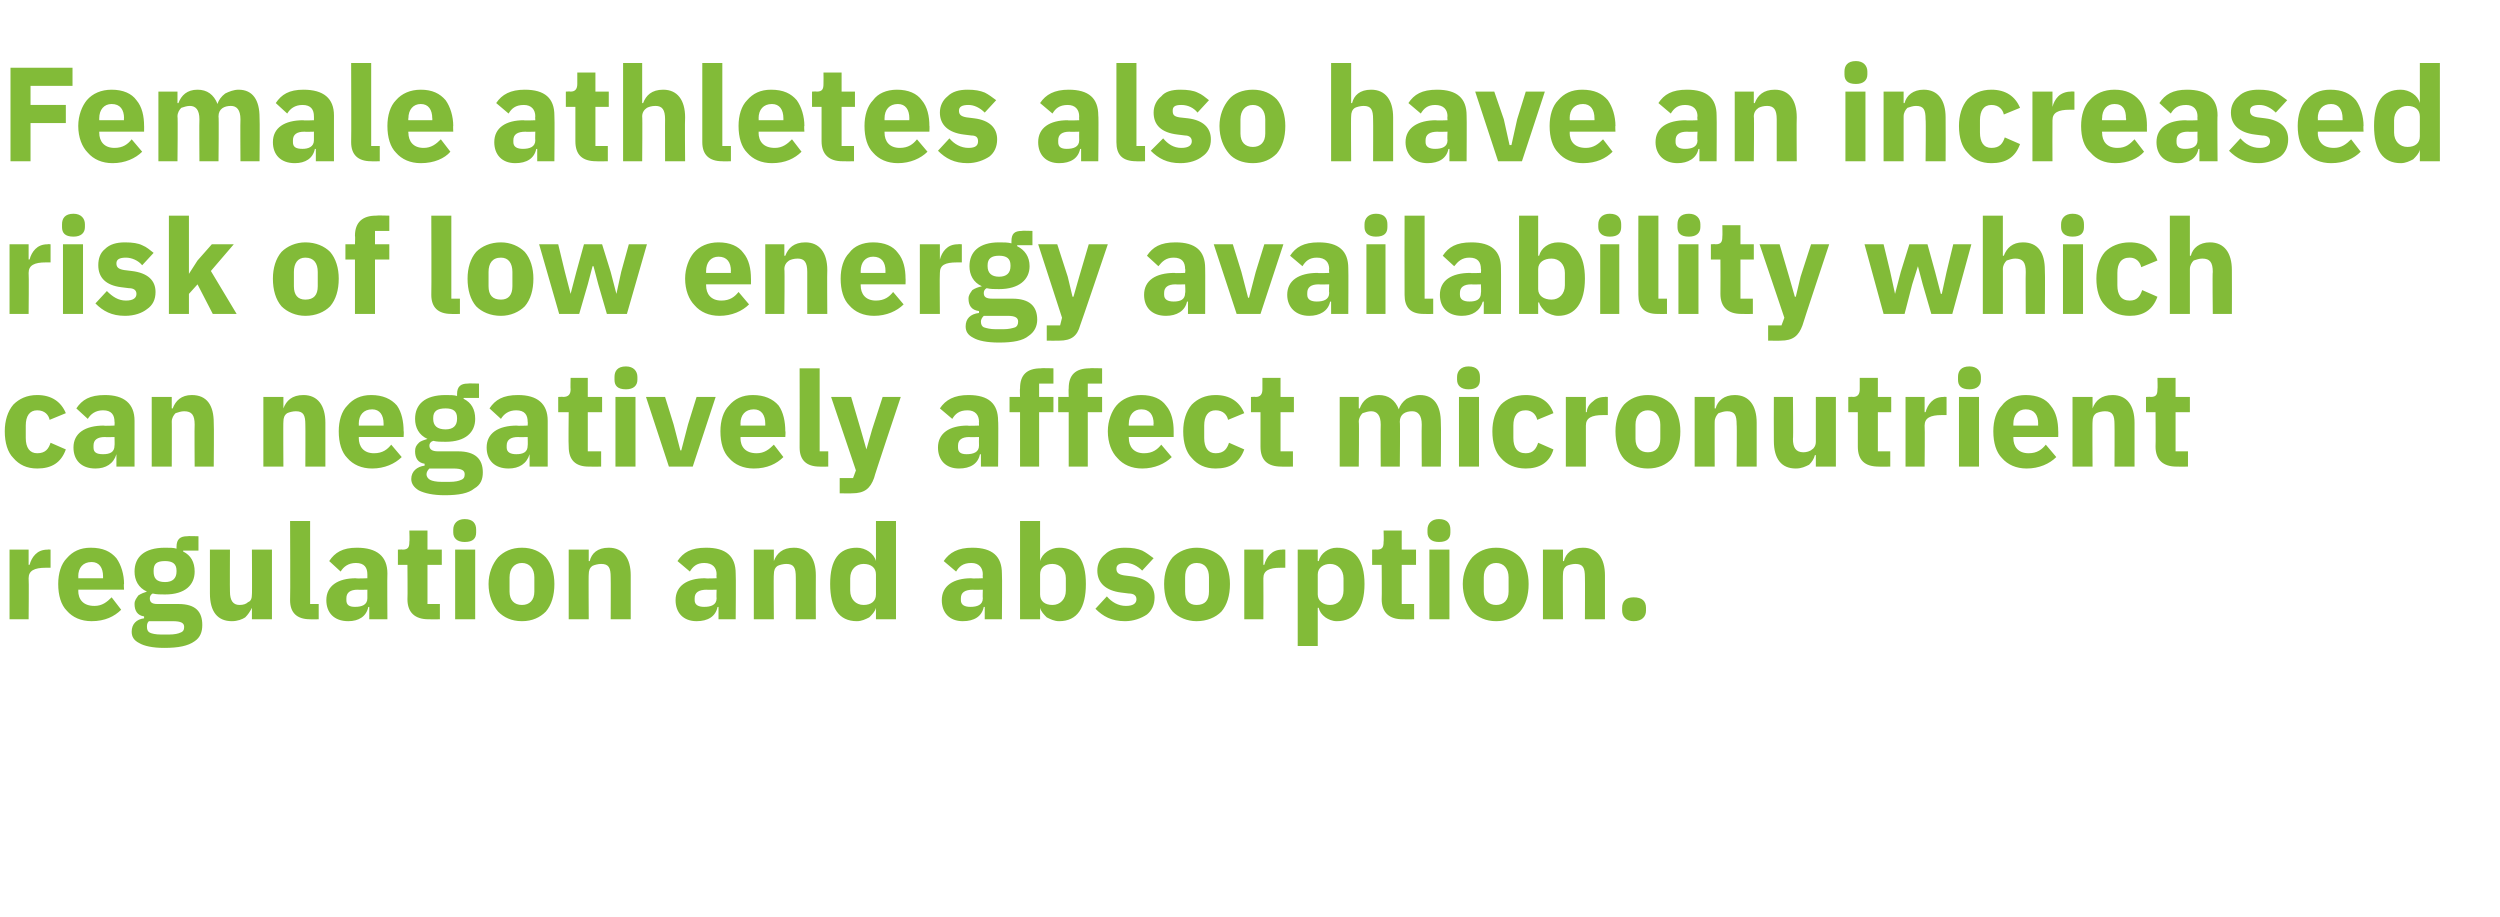
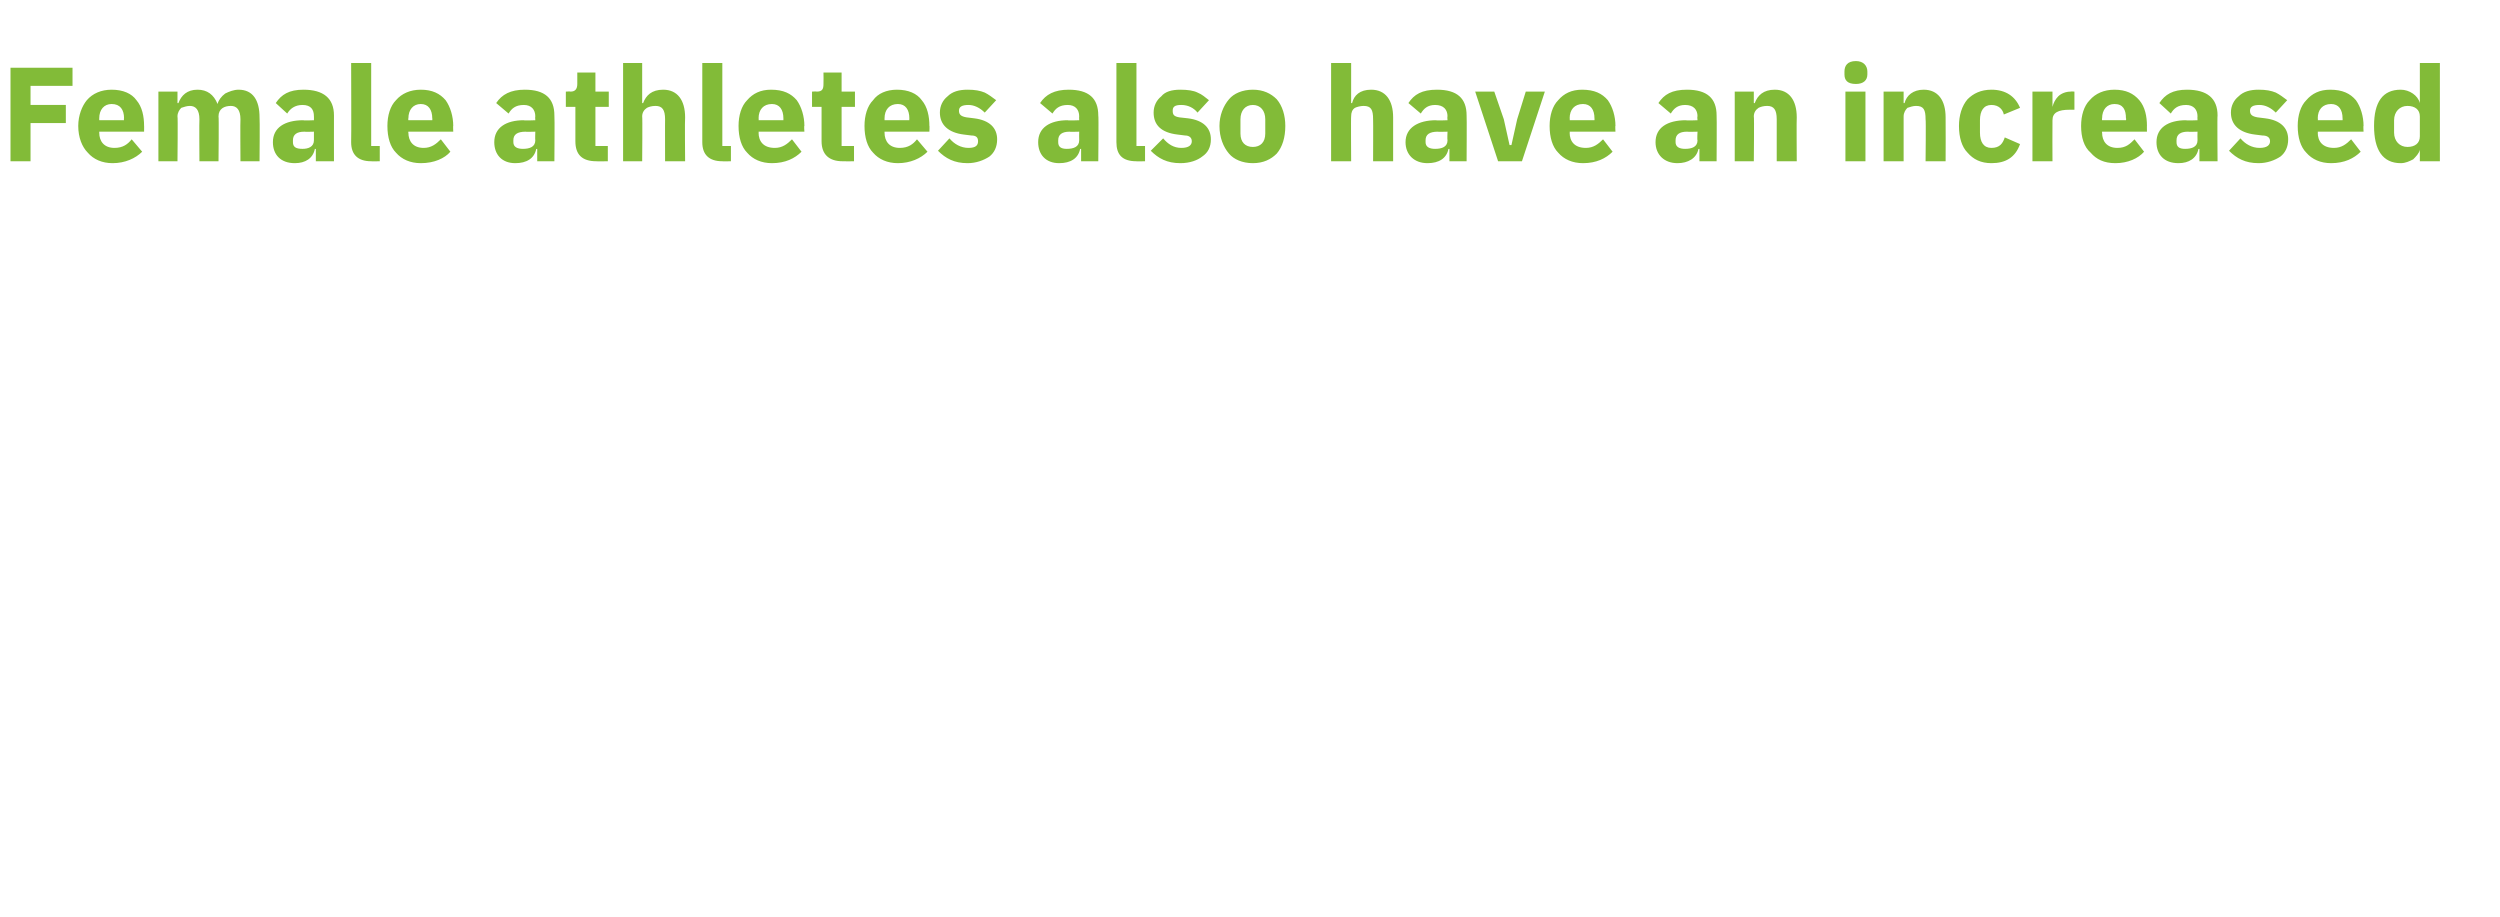
<svg xmlns="http://www.w3.org/2000/svg" version="1.1" width="262px" height="96.1px" viewBox="0 -6 262 96.1" style="top:-6px">
  <desc>Female athletes also have an increased risk of low energy availability which can negatively affect micronutrient regu...</desc>
  <defs />
  <g id="Polygon167800">
-     <path d="M 3 58.9 C 3 58.9 3.04 54.62 3 54.6 C 3 53.8 3.6 53.5 4.8 53.5 C 4.83 53.5 5.3 53.5 5.3 53.5 L 5.3 51.6 C 5.3 51.6 4.98 51.57 5 51.6 C 4.4 51.6 4 51.8 3.7 52.1 C 3.4 52.4 3.2 52.8 3.1 53.2 C 3.11 53.17 3 53.2 3 53.2 L 3 51.6 L 1 51.6 L 1 58.9 L 3 58.9 Z M 12.7 57.9 C 12.7 57.9 11.7 56.6 11.7 56.6 C 11.2 57.1 10.7 57.5 9.9 57.5 C 8.7 57.5 8.2 56.8 8.2 55.9 C 8.23 55.88 8.2 55.8 8.2 55.8 L 13 55.8 C 13 55.8 12.95 55.15 13 55.2 C 13 54.2 12.7 53.2 12.2 52.5 C 11.6 51.8 10.8 51.4 9.5 51.4 C 8.4 51.4 7.6 51.8 7 52.5 C 6.4 53.1 6.1 54.1 6.1 55.2 C 6.1 56.4 6.4 57.4 7 58 C 7.6 58.7 8.5 59.1 9.6 59.1 C 11 59.1 12 58.6 12.7 57.9 Z M 10.8 54.4 C 10.81 54.43 10.8 54.6 10.8 54.6 L 8.2 54.6 C 8.2 54.6 8.23 54.44 8.2 54.4 C 8.2 53.5 8.7 52.9 9.6 52.9 C 10.4 52.9 10.8 53.5 10.8 54.4 Z M 18.7 57.3 C 18.7 57.3 16.5 57.3 16.5 57.3 C 15.9 57.3 15.7 57.1 15.7 56.7 C 15.7 56.5 15.8 56.3 16 56.2 C 16.4 56.3 16.8 56.3 17.3 56.3 C 19.4 56.3 20.4 55.3 20.4 53.9 C 20.4 52.9 20 52.2 19.2 51.8 C 19.17 51.78 19.2 51.7 19.2 51.7 L 20.8 51.7 L 20.8 50.2 C 20.8 50.2 19.63 50.16 19.6 50.2 C 18.9 50.2 18.5 50.5 18.5 51.3 C 18.5 51.3 18.5 51.5 18.5 51.5 C 18.2 51.4 17.8 51.4 17.3 51.4 C 15.1 51.4 14.1 52.4 14.1 53.9 C 14.1 54.8 14.5 55.6 15.4 56 C 15.4 56 15.4 56 15.4 56 C 15.1 56.1 14.8 56.2 14.5 56.4 C 14.3 56.7 14.1 56.9 14.1 57.3 C 14.1 58 14.4 58.5 15.1 58.6 C 15.1 58.6 15.1 58.8 15.1 58.8 C 14.3 58.9 13.8 59.4 13.8 60.2 C 13.8 60.7 14 61.1 14.6 61.4 C 15.1 61.7 16 61.9 17.2 61.9 C 18.7 61.9 19.7 61.7 20.4 61.2 C 21 60.8 21.2 60.2 21.2 59.5 C 21.2 58.1 20.5 57.3 18.7 57.3 Z M 18.9 60.3 C 18.7 60.4 18.3 60.5 17.7 60.5 C 17.7 60.5 16.9 60.5 16.9 60.5 C 16.3 60.5 15.9 60.4 15.7 60.3 C 15.5 60.2 15.4 60 15.4 59.7 C 15.4 59.5 15.4 59.3 15.6 59.1 C 15.6 59.1 18.1 59.1 18.1 59.1 C 19 59.1 19.3 59.3 19.3 59.7 C 19.3 60 19.2 60.2 18.9 60.3 Z M 16.1 53.9 C 16.1 53.9 16.1 53.8 16.1 53.8 C 16.1 53.1 16.4 52.8 17.3 52.8 C 18.1 52.8 18.5 53.1 18.5 53.8 C 18.5 53.8 18.5 53.9 18.5 53.9 C 18.5 54.6 18.1 55 17.3 55 C 16.4 55 16.1 54.6 16.1 53.9 Z M 26.4 58.9 L 28.5 58.9 L 28.5 51.6 L 26.4 51.6 C 26.4 51.6 26.43 56.34 26.4 56.3 C 26.4 56.7 26.3 57 26 57.1 C 25.8 57.3 25.5 57.4 25.1 57.4 C 24.4 57.4 24.1 56.9 24.1 56 C 24.08 56.01 24.1 51.6 24.1 51.6 L 22 51.6 C 22 51.6 22.01 56.19 22 56.2 C 22 58.1 22.8 59.1 24.3 59.1 C 24.9 59.1 25.4 58.9 25.7 58.7 C 26 58.4 26.2 58.1 26.4 57.7 C 26.36 57.69 26.4 57.7 26.4 57.7 L 26.4 58.9 Z M 33.4 58.9 L 33.4 57.3 L 32.5 57.3 L 32.5 48.6 L 30.4 48.6 C 30.4 48.6 30.44 56.9 30.4 56.9 C 30.4 58.2 31.1 58.9 32.5 58.9 C 32.49 58.92 33.4 58.9 33.4 58.9 Z M 40.6 54.1 C 40.57 54.09 40.6 58.9 40.6 58.9 L 38.7 58.9 L 38.7 57.6 C 38.7 57.6 38.63 57.63 38.6 57.6 C 38.4 58.6 37.6 59.1 36.5 59.1 C 35 59.1 34.2 58.2 34.2 56.9 C 34.2 55.4 35.4 54.6 37.3 54.6 C 37.34 54.65 38.5 54.6 38.5 54.6 C 38.5 54.6 38.5 54.19 38.5 54.2 C 38.5 53.5 38.2 53 37.3 53 C 36.5 53 36 53.4 35.7 53.9 C 35.7 53.9 34.5 52.8 34.5 52.8 C 35.1 51.9 35.9 51.4 37.4 51.4 C 39.5 51.4 40.6 52.3 40.6 54.1 Z M 38.5 55.8 C 38.5 55.8 37.49 55.83 37.5 55.8 C 36.7 55.8 36.3 56.1 36.3 56.7 C 36.3 56.7 36.3 56.9 36.3 56.9 C 36.3 57.4 36.6 57.6 37.2 57.6 C 37.9 57.6 38.5 57.4 38.5 56.7 C 38.5 56.69 38.5 55.8 38.5 55.8 Z M 46.1 58.9 L 46.1 57.3 L 44.8 57.3 L 44.8 53.2 L 46.3 53.2 L 46.3 51.6 L 44.8 51.6 L 44.8 49.6 L 42.9 49.6 C 42.9 49.6 42.94 50.79 42.9 50.8 C 42.9 51.3 42.8 51.6 42.2 51.6 C 42.21 51.57 41.7 51.6 41.7 51.6 L 41.7 53.2 L 42.7 53.2 C 42.7 53.2 42.73 56.78 42.7 56.8 C 42.7 58.2 43.5 58.9 44.9 58.9 C 44.91 58.92 46.1 58.9 46.1 58.9 Z M 49.9 49.8 C 49.9 49.8 49.9 49.5 49.9 49.5 C 49.9 48.9 49.6 48.4 48.7 48.4 C 47.9 48.4 47.5 48.9 47.5 49.5 C 47.5 49.5 47.5 49.8 47.5 49.8 C 47.5 50.4 47.9 50.8 48.7 50.8 C 49.6 50.8 49.9 50.4 49.9 49.8 Z M 47.7 58.9 L 49.8 58.9 L 49.8 51.6 L 47.7 51.6 L 47.7 58.9 Z M 57.2 58.1 C 57.8 57.4 58.1 56.4 58.1 55.2 C 58.1 54.1 57.8 53.1 57.2 52.4 C 56.6 51.8 55.8 51.4 54.7 51.4 C 53.6 51.4 52.8 51.8 52.2 52.4 C 51.6 53.1 51.2 54.1 51.2 55.2 C 51.2 56.4 51.6 57.4 52.2 58.1 C 52.8 58.7 53.6 59.1 54.7 59.1 C 55.8 59.1 56.6 58.7 57.2 58.1 Z M 53.4 56 C 53.4 56 53.4 54.5 53.4 54.5 C 53.4 53.6 53.9 53 54.7 53 C 55.5 53 56 53.6 56 54.5 C 56 54.5 56 56 56 56 C 56 56.9 55.5 57.4 54.7 57.4 C 53.9 57.4 53.4 56.9 53.4 56 Z M 61.7 58.9 C 61.7 58.9 61.67 54.16 61.7 54.2 C 61.7 53.8 61.8 53.5 62.1 53.3 C 62.3 53.2 62.7 53.1 63 53.1 C 63.8 53.1 64 53.5 64 54.5 C 64.02 54.48 64 58.9 64 58.9 L 66.1 58.9 C 66.1 58.9 66.09 54.31 66.1 54.3 C 66.1 52.5 65.3 51.4 63.8 51.4 C 62.6 51.4 62 52 61.8 52.8 C 61.75 52.82 61.7 52.8 61.7 52.8 L 61.7 51.6 L 59.6 51.6 L 59.6 58.9 L 61.7 58.9 Z M 77.1 54.1 C 77.14 54.09 77.1 58.9 77.1 58.9 L 75.3 58.9 L 75.3 57.6 C 75.3 57.6 75.19 57.63 75.2 57.6 C 75 58.6 74.2 59.1 73 59.1 C 71.6 59.1 70.8 58.2 70.8 56.9 C 70.8 55.4 72 54.6 73.9 54.6 C 73.91 54.65 75.1 54.6 75.1 54.6 C 75.1 54.6 75.07 54.19 75.1 54.2 C 75.1 53.5 74.7 53 73.8 53 C 73 53 72.6 53.4 72.3 53.9 C 72.3 53.9 71 52.8 71 52.8 C 71.6 51.9 72.4 51.4 74 51.4 C 76.1 51.4 77.1 52.3 77.1 54.1 Z M 75.1 55.8 C 75.1 55.8 74.06 55.83 74.1 55.8 C 73.2 55.8 72.8 56.1 72.8 56.7 C 72.8 56.7 72.8 56.9 72.8 56.9 C 72.8 57.4 73.2 57.6 73.8 57.6 C 74.5 57.6 75.1 57.4 75.1 56.7 C 75.07 56.69 75.1 55.8 75.1 55.8 Z M 81.1 58.9 C 81.1 58.9 81.06 54.16 81.1 54.2 C 81.1 53.8 81.2 53.5 81.5 53.3 C 81.7 53.2 82.1 53.1 82.4 53.1 C 83.2 53.1 83.4 53.5 83.4 54.5 C 83.41 54.48 83.4 58.9 83.4 58.9 L 85.5 58.9 C 85.5 58.9 85.48 54.31 85.5 54.3 C 85.5 52.5 84.7 51.4 83.2 51.4 C 82 51.4 81.4 52 81.1 52.8 C 81.14 52.82 81.1 52.8 81.1 52.8 L 81.1 51.6 L 79 51.6 L 79 58.9 L 81.1 58.9 Z M 91.8 58.9 L 93.9 58.9 L 93.9 48.6 L 91.8 48.6 L 91.8 52.8 C 91.8 52.8 91.77 52.8 91.8 52.8 C 91.6 52 90.7 51.4 89.8 51.4 C 87.9 51.4 87 52.7 87 55.2 C 87 57.7 87.9 59.1 89.8 59.1 C 90.3 59.1 90.7 58.9 91.1 58.7 C 91.4 58.4 91.7 58.1 91.8 57.7 C 91.77 57.69 91.8 57.7 91.8 57.7 L 91.8 58.9 Z M 89.1 55.9 C 89.1 55.9 89.1 54.6 89.1 54.6 C 89.1 53.7 89.7 53.1 90.5 53.1 C 91.3 53.1 91.8 53.5 91.8 54.2 C 91.8 54.2 91.8 56.3 91.8 56.3 C 91.8 57 91.3 57.4 90.5 57.4 C 89.7 57.4 89.1 56.8 89.1 55.9 Z M 105 54.1 C 105.04 54.09 105 58.9 105 58.9 L 103.2 58.9 L 103.2 57.6 C 103.2 57.6 103.09 57.63 103.1 57.6 C 102.9 58.6 102.1 59.1 100.9 59.1 C 99.5 59.1 98.7 58.2 98.7 56.9 C 98.7 55.4 99.9 54.6 101.8 54.6 C 101.81 54.65 103 54.6 103 54.6 C 103 54.6 102.97 54.19 103 54.2 C 103 53.5 102.6 53 101.8 53 C 100.9 53 100.5 53.4 100.2 53.9 C 100.2 53.9 98.9 52.8 98.9 52.8 C 99.5 51.9 100.4 51.4 101.9 51.4 C 104 51.4 105 52.3 105 54.1 Z M 103 55.8 C 103 55.8 101.96 55.83 102 55.8 C 101.1 55.8 100.7 56.1 100.7 56.7 C 100.7 56.7 100.7 56.9 100.7 56.9 C 100.7 57.4 101.1 57.6 101.7 57.6 C 102.4 57.6 103 57.4 103 56.7 C 102.97 56.69 103 55.8 103 55.8 Z M 106.9 58.9 L 109 58.9 L 109 57.7 C 109 57.7 109.03 57.69 109 57.7 C 109.1 58.1 109.4 58.4 109.7 58.7 C 110.1 58.9 110.5 59.1 111 59.1 C 112.9 59.1 113.8 57.7 113.8 55.2 C 113.8 52.7 112.9 51.4 111 51.4 C 110.1 51.4 109.2 52 109 52.8 C 109.03 52.8 109 52.8 109 52.8 L 109 48.6 L 106.9 48.6 L 106.9 58.9 Z M 109 56.3 C 109 56.3 109 54.2 109 54.2 C 109 53.5 109.5 53.1 110.3 53.1 C 111.1 53.1 111.7 53.7 111.7 54.6 C 111.7 54.6 111.7 55.9 111.7 55.9 C 111.7 56.8 111.1 57.4 110.3 57.4 C 109.5 57.4 109 57 109 56.3 Z M 120.2 58.4 C 120.7 58 121 57.4 121 56.6 C 121 55.4 120.2 54.6 118.6 54.4 C 118.6 54.4 117.8 54.3 117.8 54.3 C 117.2 54.2 117 54 117 53.6 C 117 53.2 117.3 53 118 53 C 118.6 53 119.2 53.3 119.7 53.8 C 119.7 53.8 120.9 52.5 120.9 52.5 C 120.5 52.2 120.1 51.9 119.7 51.7 C 119.2 51.5 118.7 51.4 117.9 51.4 C 117 51.4 116.3 51.6 115.8 52.1 C 115.3 52.5 115 53.1 115 53.8 C 115 55.1 115.9 55.9 117.5 56.1 C 117.5 56.1 118.3 56.2 118.3 56.2 C 118.8 56.2 119.1 56.4 119.1 56.8 C 119.1 57.2 118.8 57.5 118 57.5 C 117.2 57.5 116.5 57.1 116 56.5 C 116 56.5 114.8 57.8 114.8 57.8 C 115.6 58.6 116.5 59.1 117.9 59.1 C 118.8 59.1 119.6 58.8 120.2 58.4 Z M 128 58.1 C 128.6 57.4 128.9 56.4 128.9 55.2 C 128.9 54.1 128.6 53.1 128 52.4 C 127.4 51.8 126.5 51.4 125.4 51.4 C 124.4 51.4 123.5 51.8 122.9 52.4 C 122.3 53.1 122 54.1 122 55.2 C 122 56.4 122.3 57.4 122.9 58.1 C 123.5 58.7 124.4 59.1 125.4 59.1 C 126.5 59.1 127.4 58.7 128 58.1 Z M 124.2 56 C 124.2 56 124.2 54.5 124.2 54.5 C 124.2 53.6 124.6 53 125.4 53 C 126.3 53 126.7 53.6 126.7 54.5 C 126.7 54.5 126.7 56 126.7 56 C 126.7 56.9 126.3 57.4 125.4 57.4 C 124.6 57.4 124.2 56.9 124.2 56 Z M 132.4 58.9 C 132.4 58.9 132.42 54.62 132.4 54.6 C 132.4 53.8 133 53.5 134.2 53.5 C 134.22 53.5 134.7 53.5 134.7 53.5 L 134.7 51.6 C 134.7 51.6 134.37 51.57 134.4 51.6 C 133.8 51.6 133.4 51.8 133.1 52.1 C 132.8 52.4 132.6 52.8 132.5 53.2 C 132.49 53.17 132.4 53.2 132.4 53.2 L 132.4 51.6 L 130.4 51.6 L 130.4 58.9 L 132.4 58.9 Z M 136 61.7 L 138.1 61.7 L 138.1 57.7 C 138.1 57.7 138.15 57.69 138.2 57.7 C 138.3 58.1 138.5 58.4 138.9 58.7 C 139.2 58.9 139.6 59.1 140.1 59.1 C 142 59.1 143 57.7 143 55.2 C 143 52.7 142 51.4 140.1 51.4 C 139.2 51.4 138.4 52 138.2 52.8 C 138.15 52.8 138.1 52.8 138.1 52.8 L 138.1 51.6 L 136 51.6 L 136 61.7 Z M 138.1 56.3 C 138.1 56.3 138.1 54.2 138.1 54.2 C 138.1 53.5 138.7 53.1 139.4 53.1 C 140.2 53.1 140.8 53.7 140.8 54.6 C 140.8 54.6 140.8 55.9 140.8 55.9 C 140.8 56.8 140.2 57.4 139.4 57.4 C 138.7 57.4 138.1 57 138.1 56.3 Z M 148.2 58.9 L 148.2 57.3 L 146.9 57.3 L 146.9 53.2 L 148.4 53.2 L 148.4 51.6 L 146.9 51.6 L 146.9 49.6 L 145 49.6 C 145 49.6 145.04 50.79 145 50.8 C 145 51.3 144.9 51.6 144.3 51.6 C 144.31 51.57 143.8 51.6 143.8 51.6 L 143.8 53.2 L 144.8 53.2 C 144.8 53.2 144.83 56.78 144.8 56.8 C 144.8 58.2 145.6 58.9 147 58.9 C 147.01 58.92 148.2 58.9 148.2 58.9 Z M 152 49.8 C 152 49.8 152 49.5 152 49.5 C 152 48.9 151.7 48.4 150.8 48.4 C 150 48.4 149.6 48.9 149.6 49.5 C 149.6 49.5 149.6 49.8 149.6 49.8 C 149.6 50.4 150 50.8 150.8 50.8 C 151.7 50.8 152 50.4 152 49.8 Z M 149.8 58.9 L 151.9 58.9 L 151.9 51.6 L 149.8 51.6 L 149.8 58.9 Z M 159.3 58.1 C 159.9 57.4 160.2 56.4 160.2 55.2 C 160.2 54.1 159.9 53.1 159.3 52.4 C 158.7 51.8 157.9 51.4 156.8 51.4 C 155.7 51.4 154.9 51.8 154.3 52.4 C 153.7 53.1 153.3 54.1 153.3 55.2 C 153.3 56.4 153.7 57.4 154.3 58.1 C 154.9 58.7 155.7 59.1 156.8 59.1 C 157.9 59.1 158.7 58.7 159.3 58.1 Z M 155.5 56 C 155.5 56 155.5 54.5 155.5 54.5 C 155.5 53.6 156 53 156.8 53 C 157.6 53 158.1 53.6 158.1 54.5 C 158.1 54.5 158.1 56 158.1 56 C 158.1 56.9 157.6 57.4 156.8 57.4 C 156 57.4 155.5 56.9 155.5 56 Z M 163.8 58.9 C 163.8 58.9 163.77 54.16 163.8 54.2 C 163.8 53.8 163.9 53.5 164.2 53.3 C 164.4 53.2 164.8 53.1 165.1 53.1 C 165.9 53.1 166.1 53.5 166.1 54.5 C 166.12 54.48 166.1 58.9 166.1 58.9 L 168.2 58.9 C 168.2 58.9 168.19 54.31 168.2 54.3 C 168.2 52.5 167.4 51.4 165.9 51.4 C 164.7 51.4 164.1 52 163.9 52.8 C 163.85 52.82 163.8 52.8 163.8 52.8 L 163.8 51.6 L 161.7 51.6 L 161.7 58.9 L 163.8 58.9 Z M 172.5 58 C 172.5 58 172.5 57.7 172.5 57.7 C 172.5 57 172.1 56.6 171.2 56.6 C 170.4 56.6 170 57 170 57.7 C 170 57.7 170 58 170 58 C 170 58.6 170.4 59.1 171.2 59.1 C 172.1 59.1 172.5 58.6 172.5 58 Z " stroke="none" fill="#82bb38" />
-   </g>
+     </g>
  <g id="Polygon167799">
-     <path d="M 6.9 41.1 C 6.9 41.1 5.3 40.4 5.3 40.4 C 5.1 41 4.8 41.5 3.9 41.5 C 3.1 41.5 2.7 40.9 2.7 39.9 C 2.7 39.9 2.7 38.6 2.7 38.6 C 2.7 37.6 3.1 37 3.9 37 C 4.7 37 5.1 37.5 5.2 38 C 5.2 38 6.9 37.3 6.9 37.3 C 6.4 36.1 5.4 35.4 3.9 35.4 C 2.8 35.4 2 35.8 1.4 36.4 C 0.8 37.1 0.5 38.1 0.5 39.2 C 0.5 40.4 0.8 41.4 1.4 42 C 2 42.7 2.8 43.1 3.9 43.1 C 5.4 43.1 6.4 42.5 6.9 41.1 Z M 14.1 38.1 C 14.1 38.09 14.1 42.9 14.1 42.9 L 12.2 42.9 L 12.2 41.6 C 12.2 41.6 12.15 41.63 12.2 41.6 C 11.9 42.6 11.1 43.1 10 43.1 C 8.5 43.1 7.7 42.2 7.7 40.9 C 7.7 39.4 8.9 38.6 10.9 38.6 C 10.86 38.65 12 38.6 12 38.6 C 12 38.6 12.03 38.19 12 38.2 C 12 37.5 11.7 37 10.8 37 C 10 37 9.5 37.4 9.2 37.9 C 9.2 37.9 8 36.8 8 36.8 C 8.6 35.9 9.4 35.4 11 35.4 C 13 35.4 14.1 36.3 14.1 38.1 Z M 12 39.8 C 12 39.8 11.02 39.83 11 39.8 C 10.2 39.8 9.8 40.1 9.8 40.7 C 9.8 40.7 9.8 40.9 9.8 40.9 C 9.8 41.4 10.1 41.6 10.8 41.6 C 11.5 41.6 12 41.4 12 40.7 C 12.03 40.69 12 39.8 12 39.8 Z M 18 42.9 C 18 42.9 18.02 38.16 18 38.2 C 18 37.8 18.2 37.5 18.4 37.3 C 18.7 37.2 19 37.1 19.3 37.1 C 20.1 37.1 20.4 37.5 20.4 38.5 C 20.37 38.48 20.4 42.9 20.4 42.9 L 22.4 42.9 C 22.4 42.9 22.44 38.31 22.4 38.3 C 22.4 36.5 21.7 35.4 20.1 35.4 C 19 35.4 18.4 36 18.1 36.8 C 18.1 36.82 18 36.8 18 36.8 L 18 35.6 L 15.9 35.6 L 15.9 42.9 L 18 42.9 Z M 29.7 42.9 C 29.7 42.9 29.67 38.16 29.7 38.2 C 29.7 37.8 29.8 37.5 30.1 37.3 C 30.3 37.2 30.7 37.1 31 37.1 C 31.8 37.1 32 37.5 32 38.5 C 32.02 38.48 32 42.9 32 42.9 L 34.1 42.9 C 34.1 42.9 34.09 38.31 34.1 38.3 C 34.1 36.5 33.3 35.4 31.8 35.4 C 30.6 35.4 30 36 29.7 36.8 C 29.75 36.82 29.7 36.8 29.7 36.8 L 29.7 35.6 L 27.6 35.6 L 27.6 42.9 L 29.7 42.9 Z M 42.1 41.9 C 42.1 41.9 41 40.6 41 40.6 C 40.6 41.1 40.1 41.5 39.2 41.5 C 38.1 41.5 37.6 40.8 37.6 39.9 C 37.62 39.88 37.6 39.8 37.6 39.8 L 42.3 39.8 C 42.3 39.8 42.34 39.15 42.3 39.2 C 42.3 38.2 42.1 37.2 41.6 36.5 C 41 35.8 40.1 35.4 38.9 35.4 C 37.8 35.4 37 35.8 36.4 36.5 C 35.8 37.1 35.5 38.1 35.5 39.2 C 35.5 40.4 35.8 41.4 36.4 42 C 37 42.7 37.9 43.1 39 43.1 C 40.3 43.1 41.4 42.6 42.1 41.9 Z M 40.2 38.4 C 40.19 38.43 40.2 38.6 40.2 38.6 L 37.6 38.6 C 37.6 38.6 37.62 38.44 37.6 38.4 C 37.6 37.5 38.1 36.9 39 36.9 C 39.8 36.9 40.2 37.5 40.2 38.4 Z M 48 41.3 C 48 41.3 45.9 41.3 45.9 41.3 C 45.3 41.3 45 41.1 45 40.7 C 45 40.5 45.1 40.3 45.4 40.2 C 45.8 40.3 46.2 40.3 46.7 40.3 C 48.8 40.3 49.8 39.3 49.8 37.9 C 49.8 36.9 49.4 36.2 48.6 35.8 C 48.55 35.78 48.6 35.7 48.6 35.7 L 50.2 35.7 L 50.2 34.2 C 50.2 34.2 49.01 34.16 49 34.2 C 48.3 34.2 47.9 34.5 47.9 35.3 C 47.9 35.3 47.9 35.5 47.9 35.5 C 47.6 35.4 47.2 35.4 46.7 35.4 C 44.5 35.4 43.5 36.4 43.5 37.9 C 43.5 38.8 43.9 39.6 44.8 40 C 44.8 40 44.8 40 44.8 40 C 44.5 40.1 44.1 40.2 43.9 40.4 C 43.6 40.7 43.5 40.9 43.5 41.3 C 43.5 42 43.8 42.5 44.5 42.6 C 44.5 42.6 44.5 42.8 44.5 42.8 C 43.7 42.9 43.1 43.4 43.1 44.2 C 43.1 44.7 43.4 45.1 43.9 45.4 C 44.5 45.7 45.4 45.9 46.6 45.9 C 48.1 45.9 49.1 45.7 49.7 45.2 C 50.4 44.8 50.6 44.2 50.6 43.5 C 50.6 42.1 49.8 41.3 48 41.3 Z M 48.3 44.3 C 48.1 44.4 47.7 44.5 47.1 44.5 C 47.1 44.5 46.3 44.5 46.3 44.5 C 45.7 44.5 45.3 44.4 45.1 44.3 C 44.9 44.2 44.7 44 44.7 43.7 C 44.7 43.5 44.8 43.3 45 43.1 C 45 43.1 47.5 43.1 47.5 43.1 C 48.4 43.1 48.7 43.3 48.7 43.7 C 48.7 44 48.6 44.2 48.3 44.3 Z M 45.4 37.9 C 45.4 37.9 45.4 37.8 45.4 37.8 C 45.4 37.1 45.8 36.8 46.7 36.8 C 47.5 36.8 47.9 37.1 47.9 37.8 C 47.9 37.8 47.9 37.9 47.9 37.9 C 47.9 38.6 47.5 39 46.7 39 C 45.8 39 45.4 38.6 45.4 37.9 Z M 57.4 38.1 C 57.4 38.09 57.4 42.9 57.4 42.9 L 55.5 42.9 L 55.5 41.6 C 55.5 41.6 55.45 41.63 55.5 41.6 C 55.2 42.6 54.4 43.1 53.3 43.1 C 51.8 43.1 51 42.2 51 40.9 C 51 39.4 52.2 38.6 54.2 38.6 C 54.17 38.65 55.3 38.6 55.3 38.6 C 55.3 38.6 55.33 38.19 55.3 38.2 C 55.3 37.5 55 37 54.1 37 C 53.3 37 52.8 37.4 52.5 37.9 C 52.5 37.9 51.3 36.8 51.3 36.8 C 51.9 35.9 52.7 35.4 54.3 35.4 C 56.3 35.4 57.4 36.3 57.4 38.1 Z M 55.3 39.8 C 55.3 39.8 54.32 39.83 54.3 39.8 C 53.5 39.8 53.1 40.1 53.1 40.7 C 53.1 40.7 53.1 40.9 53.1 40.9 C 53.1 41.4 53.5 41.6 54.1 41.6 C 54.8 41.6 55.3 41.4 55.3 40.7 C 55.33 40.69 55.3 39.8 55.3 39.8 Z M 63 42.9 L 63 41.3 L 61.6 41.3 L 61.6 37.2 L 63.1 37.2 L 63.1 35.6 L 61.6 35.6 L 61.6 33.6 L 59.8 33.6 C 59.8 33.6 59.77 34.79 59.8 34.8 C 59.8 35.3 59.6 35.6 59 35.6 C 59.04 35.57 58.5 35.6 58.5 35.6 L 58.5 37.2 L 59.6 37.2 C 59.6 37.2 59.56 40.78 59.6 40.8 C 59.6 42.2 60.3 42.9 61.7 42.9 C 61.74 42.92 63 42.9 63 42.9 Z M 66.8 33.8 C 66.8 33.8 66.8 33.5 66.8 33.5 C 66.8 32.9 66.4 32.4 65.6 32.4 C 64.7 32.4 64.4 32.9 64.4 33.5 C 64.4 33.5 64.4 33.8 64.4 33.8 C 64.4 34.4 64.7 34.8 65.6 34.8 C 66.4 34.8 66.8 34.4 66.8 33.8 Z M 64.5 42.9 L 66.6 42.9 L 66.6 35.6 L 64.5 35.6 L 64.5 42.9 Z M 72.6 42.9 L 75 35.6 L 73 35.6 L 72.1 38.5 L 71.4 41.2 L 71.3 41.2 L 70.6 38.5 L 69.7 35.6 L 67.7 35.6 L 70.1 42.9 L 72.6 42.9 Z M 82.1 41.9 C 82.1 41.9 81.1 40.6 81.1 40.6 C 80.6 41.1 80.1 41.5 79.3 41.5 C 78.1 41.5 77.6 40.8 77.6 39.9 C 77.63 39.88 77.6 39.8 77.6 39.8 L 82.3 39.8 C 82.3 39.8 82.35 39.15 82.3 39.2 C 82.3 38.2 82.1 37.2 81.6 36.5 C 81 35.8 80.1 35.4 78.9 35.4 C 77.8 35.4 77 35.8 76.4 36.5 C 75.8 37.1 75.5 38.1 75.5 39.2 C 75.5 40.4 75.8 41.4 76.4 42 C 77 42.7 77.9 43.1 79 43.1 C 80.4 43.1 81.4 42.6 82.1 41.9 Z M 80.2 38.4 C 80.21 38.43 80.2 38.6 80.2 38.6 L 77.6 38.6 C 77.6 38.6 77.63 38.44 77.6 38.4 C 77.6 37.5 78.1 36.9 79 36.9 C 79.8 36.9 80.2 37.5 80.2 38.4 Z M 86.8 42.9 L 86.8 41.3 L 85.9 41.3 L 85.9 32.6 L 83.8 32.6 C 83.8 32.6 83.82 40.9 83.8 40.9 C 83.8 42.2 84.5 42.9 85.9 42.9 C 85.88 42.92 86.8 42.9 86.8 42.9 Z M 91.4 39 L 90.8 41.1 L 90.8 41.1 L 90.2 39 L 89.2 35.6 L 87.1 35.6 L 89.7 43.3 L 89.4 44.1 L 88 44.1 L 88 45.7 C 88 45.7 89.32 45.72 89.3 45.7 C 90.6 45.7 91.2 45.2 91.6 44.1 C 91.57 44.05 94.4 35.6 94.4 35.6 L 92.5 35.6 L 91.4 39 Z M 104.6 38.1 C 104.65 38.09 104.6 42.9 104.6 42.9 L 102.8 42.9 L 102.8 41.6 C 102.8 41.6 102.7 41.63 102.7 41.6 C 102.5 42.6 101.7 43.1 100.5 43.1 C 99.1 43.1 98.3 42.2 98.3 40.9 C 98.3 39.4 99.5 38.6 101.4 38.6 C 101.41 38.65 102.6 38.6 102.6 38.6 C 102.6 38.6 102.58 38.19 102.6 38.2 C 102.6 37.5 102.2 37 101.4 37 C 100.5 37 100.1 37.4 99.8 37.9 C 99.8 37.9 98.5 36.8 98.5 36.8 C 99.1 35.9 100 35.4 101.5 35.4 C 103.6 35.4 104.6 36.3 104.6 38.1 Z M 102.6 39.8 C 102.6 39.8 101.57 39.83 101.6 39.8 C 100.8 39.8 100.4 40.1 100.4 40.7 C 100.4 40.7 100.4 40.9 100.4 40.9 C 100.4 41.4 100.7 41.6 101.3 41.6 C 102 41.6 102.6 41.4 102.6 40.7 C 102.58 40.69 102.6 39.8 102.6 39.8 Z M 106.9 42.9 L 108.9 42.9 L 108.9 37.2 L 110.4 37.2 L 110.4 35.6 L 108.9 35.6 L 108.9 34.2 L 110.4 34.2 L 110.4 32.6 C 110.4 32.6 109.06 32.56 109.1 32.6 C 107.6 32.6 106.9 33.3 106.9 34.7 C 106.86 34.7 106.9 35.6 106.9 35.6 L 105.8 35.6 L 105.8 37.2 L 106.9 37.2 L 106.9 42.9 Z M 112 42.9 L 114 42.9 L 114 37.2 L 115.5 37.2 L 115.5 35.6 L 114 35.6 L 114 34.2 L 115.5 34.2 L 115.5 32.6 C 115.5 32.6 114.17 32.56 114.2 32.6 C 112.7 32.6 112 33.3 112 34.7 C 111.97 34.7 112 35.6 112 35.6 L 110.9 35.6 L 110.9 37.2 L 112 37.2 L 112 42.9 Z M 122.8 41.9 C 122.8 41.9 121.7 40.6 121.7 40.6 C 121.3 41.1 120.8 41.5 119.9 41.5 C 118.8 41.5 118.3 40.8 118.3 39.9 C 118.28 39.88 118.3 39.8 118.3 39.8 L 123 39.8 C 123 39.8 123 39.15 123 39.2 C 123 38.2 122.8 37.2 122.2 36.5 C 121.7 35.8 120.8 35.4 119.6 35.4 C 118.5 35.4 117.6 35.8 117 36.5 C 116.5 37.1 116.1 38.1 116.1 39.2 C 116.1 40.4 116.5 41.4 117.1 42 C 117.7 42.7 118.6 43.1 119.7 43.1 C 121 43.1 122.1 42.6 122.8 41.9 Z M 120.9 38.4 C 120.86 38.43 120.9 38.6 120.9 38.6 L 118.3 38.6 C 118.3 38.6 118.28 38.44 118.3 38.4 C 118.3 37.5 118.8 36.9 119.6 36.9 C 120.5 36.9 120.9 37.5 120.9 38.4 Z M 130.4 41.1 C 130.4 41.1 128.8 40.4 128.8 40.4 C 128.6 41 128.3 41.5 127.4 41.5 C 126.6 41.5 126.2 40.9 126.2 39.9 C 126.2 39.9 126.2 38.6 126.2 38.6 C 126.2 37.6 126.6 37 127.4 37 C 128.2 37 128.6 37.5 128.7 38 C 128.7 38 130.4 37.3 130.4 37.3 C 129.9 36.1 128.9 35.4 127.4 35.4 C 126.3 35.4 125.5 35.8 124.9 36.4 C 124.3 37.1 124 38.1 124 39.2 C 124 40.4 124.3 41.4 124.9 42 C 125.5 42.7 126.3 43.1 127.4 43.1 C 128.9 43.1 129.9 42.5 130.4 41.1 Z M 135.5 42.9 L 135.5 41.3 L 134.2 41.3 L 134.2 37.2 L 135.6 37.2 L 135.6 35.6 L 134.2 35.6 L 134.2 33.6 L 132.3 33.6 C 132.3 33.6 132.31 34.79 132.3 34.8 C 132.3 35.3 132.1 35.6 131.6 35.6 C 131.58 35.57 131.1 35.6 131.1 35.6 L 131.1 37.2 L 132.1 37.2 C 132.1 37.2 132.1 40.78 132.1 40.8 C 132.1 42.2 132.8 42.9 134.3 42.9 C 134.29 42.92 135.5 42.9 135.5 42.9 Z M 142.4 42.9 C 142.4 42.9 142.45 38.16 142.4 38.2 C 142.4 37.8 142.6 37.5 142.8 37.3 C 143.1 37.2 143.4 37.1 143.7 37.1 C 144.3 37.1 144.7 37.5 144.7 38.5 C 144.67 38.48 144.7 42.9 144.7 42.9 L 146.7 42.9 C 146.7 42.9 146.75 38.16 146.7 38.2 C 146.7 37.4 147.3 37.1 148 37.1 C 148.6 37.1 149 37.5 149 38.5 C 148.97 38.48 149 42.9 149 42.9 L 151 42.9 C 151 42.9 151.04 38.31 151 38.3 C 151 36.5 150.3 35.4 148.8 35.4 C 148.3 35.4 147.8 35.6 147.4 35.8 C 147 36.1 146.7 36.5 146.6 36.9 C 146.6 36.9 146.6 36.9 146.6 36.9 C 146.2 35.9 145.5 35.4 144.5 35.4 C 143.4 35.4 142.8 36 142.5 36.8 C 142.53 36.82 142.4 36.8 142.4 36.8 L 142.4 35.6 L 140.4 35.6 L 140.4 42.9 L 142.4 42.9 Z M 155.1 33.8 C 155.1 33.8 155.1 33.5 155.1 33.5 C 155.1 32.9 154.8 32.4 153.9 32.4 C 153.1 32.4 152.7 32.9 152.7 33.5 C 152.7 33.5 152.7 33.8 152.7 33.8 C 152.7 34.4 153.1 34.8 153.9 34.8 C 154.8 34.8 155.1 34.4 155.1 33.8 Z M 152.9 42.9 L 155 42.9 L 155 35.6 L 152.9 35.6 L 152.9 42.9 Z M 162.8 41.1 C 162.8 41.1 161.2 40.4 161.2 40.4 C 161 41 160.7 41.5 159.9 41.5 C 159 41.5 158.6 40.9 158.6 39.9 C 158.6 39.9 158.6 38.6 158.6 38.6 C 158.6 37.6 159 37 159.9 37 C 160.6 37 161 37.5 161.1 38 C 161.1 38 162.8 37.3 162.8 37.3 C 162.4 36.1 161.4 35.4 159.9 35.4 C 158.8 35.4 157.9 35.8 157.3 36.4 C 156.7 37.1 156.4 38.1 156.4 39.2 C 156.4 40.4 156.7 41.4 157.3 42 C 157.9 42.7 158.8 43.1 159.9 43.1 C 161.3 43.1 162.4 42.5 162.8 41.1 Z M 166.2 42.9 C 166.2 42.9 166.21 38.62 166.2 38.6 C 166.2 37.8 166.8 37.5 168 37.5 C 168 37.5 168.5 37.5 168.5 37.5 L 168.5 35.6 C 168.5 35.6 168.15 35.57 168.2 35.6 C 167.6 35.6 167.2 35.8 166.9 36.1 C 166.5 36.4 166.3 36.8 166.3 37.2 C 166.28 37.17 166.2 37.2 166.2 37.2 L 166.2 35.6 L 164.1 35.6 L 164.1 42.9 L 166.2 42.9 Z M 175.2 42.1 C 175.8 41.4 176.1 40.4 176.1 39.2 C 176.1 38.1 175.8 37.1 175.2 36.4 C 174.6 35.8 173.8 35.4 172.7 35.4 C 171.6 35.4 170.8 35.8 170.2 36.4 C 169.6 37.1 169.3 38.1 169.3 39.2 C 169.3 40.4 169.6 41.4 170.2 42.1 C 170.8 42.7 171.6 43.1 172.7 43.1 C 173.8 43.1 174.6 42.7 175.2 42.1 Z M 171.4 40 C 171.4 40 171.4 38.5 171.4 38.5 C 171.4 37.6 171.9 37 172.7 37 C 173.5 37 174 37.6 174 38.5 C 174 38.5 174 40 174 40 C 174 40.9 173.5 41.4 172.7 41.4 C 171.9 41.4 171.4 40.9 171.4 40 Z M 179.7 42.9 C 179.7 42.9 179.69 38.16 179.7 38.2 C 179.7 37.8 179.9 37.5 180.1 37.3 C 180.4 37.2 180.7 37.1 181 37.1 C 181.8 37.1 182 37.5 182 38.5 C 182.04 38.48 182 42.9 182 42.9 L 184.1 42.9 C 184.1 42.9 184.11 38.31 184.1 38.3 C 184.1 36.5 183.3 35.4 181.8 35.4 C 180.7 35.4 180 36 179.8 36.8 C 179.77 36.82 179.7 36.8 179.7 36.8 L 179.7 35.6 L 177.6 35.6 L 177.6 42.9 L 179.7 42.9 Z M 190.3 42.9 L 192.4 42.9 L 192.4 35.6 L 190.3 35.6 C 190.3 35.6 190.3 40.34 190.3 40.3 C 190.3 40.7 190.1 41 189.9 41.1 C 189.7 41.3 189.3 41.4 189 41.4 C 188.2 41.4 187.9 40.9 187.9 40 C 187.95 40.01 187.9 35.6 187.9 35.6 L 185.9 35.6 C 185.9 35.6 185.88 40.19 185.9 40.2 C 185.9 42.1 186.7 43.1 188.2 43.1 C 188.8 43.1 189.2 42.9 189.6 42.7 C 189.9 42.4 190.1 42.1 190.2 41.7 C 190.23 41.69 190.3 41.7 190.3 41.7 L 190.3 42.9 Z M 198.1 42.9 L 198.1 41.3 L 196.8 41.3 L 196.8 37.2 L 198.2 37.2 L 198.2 35.6 L 196.8 35.6 L 196.8 33.6 L 194.9 33.6 C 194.9 33.6 194.91 34.79 194.9 34.8 C 194.9 35.3 194.7 35.6 194.2 35.6 C 194.18 35.57 193.7 35.6 193.7 35.6 L 193.7 37.2 L 194.7 37.2 C 194.7 37.2 194.7 40.78 194.7 40.8 C 194.7 42.2 195.4 42.9 196.9 42.9 C 196.88 42.92 198.1 42.9 198.1 42.9 Z M 201.7 42.9 C 201.7 42.9 201.74 38.62 201.7 38.6 C 201.7 37.8 202.3 37.5 203.5 37.5 C 203.53 37.5 204 37.5 204 37.5 L 204 35.6 C 204 35.6 203.68 35.57 203.7 35.6 C 203.1 35.6 202.7 35.8 202.4 36.1 C 202.1 36.4 201.9 36.8 201.8 37.2 C 201.81 37.17 201.7 37.2 201.7 37.2 L 201.7 35.6 L 199.7 35.6 L 199.7 42.9 L 201.7 42.9 Z M 207.6 33.8 C 207.6 33.8 207.6 33.5 207.6 33.5 C 207.6 32.9 207.2 32.4 206.4 32.4 C 205.5 32.4 205.2 32.9 205.2 33.5 C 205.2 33.5 205.2 33.8 205.2 33.8 C 205.2 34.4 205.5 34.8 206.4 34.8 C 207.2 34.8 207.6 34.4 207.6 33.8 Z M 205.3 42.9 L 207.4 42.9 L 207.4 35.6 L 205.3 35.6 L 205.3 42.9 Z M 215.5 41.9 C 215.5 41.9 214.4 40.6 214.4 40.6 C 214 41.1 213.5 41.5 212.6 41.5 C 211.5 41.5 211 40.8 211 39.9 C 211.01 39.88 211 39.8 211 39.8 L 215.7 39.8 C 215.7 39.8 215.72 39.15 215.7 39.2 C 215.7 38.2 215.5 37.2 214.9 36.5 C 214.4 35.8 213.5 35.4 212.3 35.4 C 211.2 35.4 210.3 35.8 209.8 36.5 C 209.2 37.1 208.9 38.1 208.9 39.2 C 208.9 40.4 209.2 41.4 209.8 42 C 210.4 42.7 211.3 43.1 212.4 43.1 C 213.7 43.1 214.8 42.6 215.5 41.9 Z M 213.6 38.4 C 213.58 38.43 213.6 38.6 213.6 38.6 L 211 38.6 C 211 38.6 211.01 38.44 211 38.4 C 211 37.5 211.5 36.9 212.3 36.9 C 213.2 36.9 213.6 37.5 213.6 38.4 Z M 219.3 42.9 C 219.3 42.9 219.27 38.16 219.3 38.2 C 219.3 37.8 219.4 37.5 219.7 37.3 C 219.9 37.2 220.3 37.1 220.6 37.1 C 221.4 37.1 221.6 37.5 221.6 38.5 C 221.62 38.48 221.6 42.9 221.6 42.9 L 223.7 42.9 C 223.7 42.9 223.69 38.31 223.7 38.3 C 223.7 36.5 222.9 35.4 221.4 35.4 C 220.2 35.4 219.6 36 219.3 36.8 C 219.35 36.82 219.3 36.8 219.3 36.8 L 219.3 35.6 L 217.2 35.6 L 217.2 42.9 L 219.3 42.9 Z M 229.3 42.9 L 229.3 41.3 L 228 41.3 L 228 37.2 L 229.5 37.2 L 229.5 35.6 L 228 35.6 L 228 33.6 L 226.1 33.6 C 226.1 33.6 226.14 34.79 226.1 34.8 C 226.1 35.3 226 35.6 225.4 35.6 C 225.41 35.57 224.9 35.6 224.9 35.6 L 224.9 37.2 L 225.9 37.2 C 225.9 37.2 225.93 40.78 225.9 40.8 C 225.9 42.2 226.7 42.9 228.1 42.9 C 228.11 42.92 229.3 42.9 229.3 42.9 Z " stroke="none" fill="#82bb38" />
-   </g>
+     </g>
  <g id="Polygon167798">
-     <path d="M 3 26.9 C 3 26.9 3.04 22.62 3 22.6 C 3 21.8 3.6 21.5 4.8 21.5 C 4.83 21.5 5.3 21.5 5.3 21.5 L 5.3 19.6 C 5.3 19.6 4.98 19.57 5 19.6 C 4.4 19.6 4 19.8 3.7 20.1 C 3.4 20.4 3.2 20.8 3.1 21.2 C 3.11 21.17 3 21.2 3 21.2 L 3 19.6 L 1 19.6 L 1 26.9 L 3 26.9 Z M 8.9 17.8 C 8.9 17.8 8.9 17.5 8.9 17.5 C 8.9 16.9 8.5 16.4 7.7 16.4 C 6.8 16.4 6.5 16.9 6.5 17.5 C 6.5 17.5 6.5 17.8 6.5 17.8 C 6.5 18.4 6.8 18.8 7.7 18.8 C 8.5 18.8 8.9 18.4 8.9 17.8 Z M 6.6 26.9 L 8.7 26.9 L 8.7 19.6 L 6.6 19.6 L 6.6 26.9 Z M 15.4 26.4 C 16 26 16.3 25.4 16.3 24.6 C 16.3 23.4 15.5 22.6 13.8 22.4 C 13.8 22.4 13 22.3 13 22.3 C 12.4 22.2 12.2 22 12.2 21.6 C 12.2 21.2 12.5 21 13.2 21 C 13.8 21 14.5 21.3 14.9 21.8 C 14.9 21.8 16.1 20.5 16.1 20.5 C 15.7 20.2 15.4 19.9 14.9 19.7 C 14.5 19.5 13.9 19.4 13.1 19.4 C 12.2 19.4 11.5 19.6 11 20.1 C 10.5 20.5 10.3 21.1 10.3 21.8 C 10.3 23.1 11.1 23.9 12.7 24.1 C 12.7 24.1 13.5 24.2 13.5 24.2 C 14 24.2 14.3 24.4 14.3 24.8 C 14.3 25.2 14 25.5 13.2 25.5 C 12.4 25.5 11.8 25.1 11.2 24.5 C 11.2 24.5 10 25.8 10 25.8 C 10.8 26.6 11.7 27.1 13.1 27.1 C 14.1 27.1 14.9 26.8 15.4 26.4 Z M 17.7 26.9 L 19.8 26.9 L 19.8 24.8 L 20.7 23.8 L 22.3 26.9 L 24.8 26.9 L 22.1 22.4 L 24.5 19.6 L 22.2 19.6 L 20.7 21.3 L 19.8 22.7 L 19.8 22.7 L 19.8 16.6 L 17.7 16.6 L 17.7 26.9 Z M 34.6 26.1 C 35.2 25.4 35.5 24.4 35.5 23.2 C 35.5 22.1 35.2 21.1 34.6 20.4 C 34 19.8 33.1 19.4 32 19.4 C 31 19.4 30.1 19.8 29.5 20.4 C 28.9 21.1 28.6 22.1 28.6 23.2 C 28.6 24.4 28.9 25.4 29.5 26.1 C 30.1 26.7 31 27.1 32 27.1 C 33.1 27.1 34 26.7 34.6 26.1 Z M 30.8 24 C 30.8 24 30.8 22.5 30.8 22.5 C 30.8 21.6 31.2 21 32 21 C 32.9 21 33.3 21.6 33.3 22.5 C 33.3 22.5 33.3 24 33.3 24 C 33.3 24.9 32.9 25.4 32 25.4 C 31.2 25.4 30.8 24.9 30.8 24 Z M 37.2 26.9 L 39.3 26.9 L 39.3 21.2 L 40.8 21.2 L 40.8 19.6 L 39.3 19.6 L 39.3 18.2 L 40.8 18.2 L 40.8 16.6 C 40.8 16.6 39.44 16.56 39.4 16.6 C 38 16.6 37.2 17.3 37.2 18.7 C 37.24 18.7 37.2 19.6 37.2 19.6 L 36.2 19.6 L 36.2 21.2 L 37.2 21.2 L 37.2 26.9 Z M 48.2 26.9 L 48.2 25.3 L 47.3 25.3 L 47.3 16.6 L 45.2 16.6 C 45.2 16.6 45.23 24.9 45.2 24.9 C 45.2 26.2 45.9 26.9 47.3 26.9 C 47.29 26.92 48.2 26.9 48.2 26.9 Z M 55 26.1 C 55.6 25.4 55.9 24.4 55.9 23.2 C 55.9 22.1 55.6 21.1 55 20.4 C 54.4 19.8 53.5 19.4 52.5 19.4 C 51.4 19.4 50.5 19.8 49.9 20.4 C 49.3 21.1 49 22.1 49 23.2 C 49 24.4 49.3 25.4 49.9 26.1 C 50.5 26.7 51.4 27.1 52.5 27.1 C 53.5 27.1 54.4 26.7 55 26.1 Z M 51.2 24 C 51.2 24 51.2 22.5 51.2 22.5 C 51.2 21.6 51.6 21 52.5 21 C 53.3 21 53.7 21.6 53.7 22.5 C 53.7 22.5 53.7 24 53.7 24 C 53.7 24.9 53.3 25.4 52.5 25.4 C 51.6 25.4 51.2 24.9 51.2 24 Z M 58.6 26.9 L 60.7 26.9 L 61.6 23.8 L 62.1 21.9 L 62.2 21.9 L 62.7 23.8 L 63.6 26.9 L 65.7 26.9 L 67.8 19.6 L 65.9 19.6 L 65.1 22.5 L 64.6 24.8 L 64.6 24.8 L 64 22.5 L 63.1 19.6 L 61.2 19.6 L 60.4 22.5 L 59.8 24.8 L 59.8 24.8 L 59.2 22.5 L 58.5 19.6 L 56.5 19.6 L 58.6 26.9 Z M 78.5 25.9 C 78.5 25.9 77.4 24.6 77.4 24.6 C 77 25.1 76.5 25.5 75.6 25.5 C 74.5 25.5 74 24.8 74 23.9 C 73.99 23.88 74 23.8 74 23.8 L 78.7 23.8 C 78.7 23.8 78.71 23.15 78.7 23.2 C 78.7 22.2 78.5 21.2 77.9 20.5 C 77.4 19.8 76.5 19.4 75.3 19.4 C 74.2 19.4 73.3 19.8 72.7 20.5 C 72.2 21.1 71.8 22.1 71.8 23.2 C 71.8 24.4 72.2 25.4 72.8 26 C 73.4 26.7 74.3 27.1 75.4 27.1 C 76.7 27.1 77.8 26.6 78.5 25.9 Z M 76.6 22.4 C 76.57 22.43 76.6 22.6 76.6 22.6 L 74 22.6 C 74 22.6 73.99 22.44 74 22.4 C 74 21.5 74.5 20.9 75.3 20.9 C 76.2 20.9 76.6 21.5 76.6 22.4 Z M 82.2 26.9 C 82.2 26.9 82.25 22.16 82.2 22.2 C 82.2 21.8 82.4 21.5 82.7 21.3 C 82.9 21.2 83.2 21.1 83.6 21.1 C 84.3 21.1 84.6 21.5 84.6 22.5 C 84.6 22.48 84.6 26.9 84.6 26.9 L 86.7 26.9 C 86.7 26.9 86.67 22.31 86.7 22.3 C 86.7 20.5 85.9 19.4 84.4 19.4 C 83.2 19.4 82.6 20 82.3 20.8 C 82.33 20.82 82.2 20.8 82.2 20.8 L 82.2 19.6 L 80.2 19.6 L 80.2 26.9 L 82.2 26.9 Z M 94.7 25.9 C 94.7 25.9 93.6 24.6 93.6 24.6 C 93.2 25.1 92.7 25.5 91.8 25.5 C 90.7 25.5 90.2 24.8 90.2 23.9 C 90.2 23.88 90.2 23.8 90.2 23.8 L 94.9 23.8 C 94.9 23.8 94.92 23.15 94.9 23.2 C 94.9 22.2 94.7 21.2 94.1 20.5 C 93.6 19.8 92.7 19.4 91.5 19.4 C 90.4 19.4 89.5 19.8 89 20.5 C 88.4 21.1 88.1 22.1 88.1 23.2 C 88.1 24.4 88.4 25.4 89 26 C 89.6 26.7 90.5 27.1 91.6 27.1 C 92.9 27.1 94 26.6 94.7 25.9 Z M 92.8 22.4 C 92.78 22.43 92.8 22.6 92.8 22.6 L 90.2 22.6 C 90.2 22.6 90.2 22.44 90.2 22.4 C 90.2 21.5 90.7 20.9 91.5 20.9 C 92.4 20.9 92.8 21.5 92.8 22.4 Z M 98.5 26.9 C 98.5 26.9 98.46 22.62 98.5 22.6 C 98.5 21.8 99 21.5 100.3 21.5 C 100.25 21.5 100.8 21.5 100.8 21.5 L 100.8 19.6 C 100.8 19.6 100.41 19.57 100.4 19.6 C 99.8 19.6 99.4 19.8 99.1 20.1 C 98.8 20.4 98.6 20.8 98.5 21.2 C 98.53 21.17 98.5 21.2 98.5 21.2 L 98.5 19.6 L 96.4 19.6 L 96.4 26.9 L 98.5 26.9 Z M 106.1 25.3 C 106.1 25.3 104 25.3 104 25.3 C 103.3 25.3 103.1 25.1 103.1 24.7 C 103.1 24.5 103.2 24.3 103.4 24.2 C 103.8 24.3 104.2 24.3 104.7 24.3 C 106.8 24.3 107.9 23.3 107.9 21.9 C 107.9 20.9 107.4 20.2 106.6 19.8 C 106.59 19.78 106.6 19.7 106.6 19.7 L 108.2 19.7 L 108.2 18.2 C 108.2 18.2 107.06 18.16 107.1 18.2 C 106.3 18.2 106 18.5 106 19.3 C 106 19.3 106 19.5 106 19.5 C 105.6 19.4 105.2 19.4 104.7 19.4 C 102.6 19.4 101.6 20.4 101.6 21.9 C 101.6 22.8 102 23.6 102.9 24 C 102.9 24 102.9 24 102.9 24 C 102.5 24.1 102.2 24.2 101.9 24.4 C 101.7 24.7 101.5 24.9 101.5 25.3 C 101.5 26 101.8 26.5 102.6 26.6 C 102.6 26.6 102.6 26.8 102.6 26.8 C 101.7 26.9 101.2 27.4 101.2 28.2 C 101.2 28.7 101.4 29.1 102 29.4 C 102.5 29.7 103.4 29.9 104.7 29.9 C 106.2 29.9 107.2 29.7 107.8 29.2 C 108.4 28.8 108.7 28.2 108.7 27.5 C 108.7 26.1 107.9 25.3 106.1 25.3 Z M 106.4 28.3 C 106.1 28.4 105.7 28.5 105.2 28.5 C 105.2 28.5 104.3 28.5 104.3 28.5 C 103.8 28.5 103.4 28.4 103.1 28.3 C 102.9 28.2 102.8 28 102.8 27.7 C 102.8 27.5 102.9 27.3 103.1 27.1 C 103.1 27.1 105.6 27.1 105.6 27.1 C 106.4 27.1 106.7 27.3 106.7 27.7 C 106.7 28 106.6 28.2 106.4 28.3 Z M 103.5 21.9 C 103.5 21.9 103.5 21.8 103.5 21.8 C 103.5 21.1 103.9 20.8 104.7 20.8 C 105.5 20.8 105.9 21.1 105.9 21.8 C 105.9 21.8 105.9 21.9 105.9 21.9 C 105.9 22.6 105.5 23 104.7 23 C 103.9 23 103.5 22.6 103.5 21.9 Z M 113.1 23 L 112.5 25.1 L 112.4 25.1 L 111.9 23 L 110.8 19.6 L 108.8 19.6 L 111.3 27.3 L 111.1 28.1 L 109.7 28.1 L 109.7 29.7 C 109.7 29.7 110.99 29.72 111 29.7 C 112.3 29.7 112.9 29.2 113.2 28.1 C 113.24 28.05 116.1 19.6 116.1 19.6 L 114.1 19.6 L 113.1 23 Z M 126.3 22.1 C 126.32 22.09 126.3 26.9 126.3 26.9 L 124.5 26.9 L 124.5 25.6 C 124.5 25.6 124.37 25.63 124.4 25.6 C 124.2 26.6 123.3 27.1 122.2 27.1 C 120.7 27.1 119.9 26.2 119.9 24.9 C 119.9 23.4 121.1 22.6 123.1 22.6 C 123.09 22.65 124.2 22.6 124.2 22.6 C 124.2 22.6 124.25 22.19 124.2 22.2 C 124.2 21.5 123.9 21 123 21 C 122.2 21 121.8 21.4 121.4 21.9 C 121.4 21.9 120.2 20.8 120.2 20.8 C 120.8 19.9 121.6 19.4 123.2 19.4 C 125.3 19.4 126.3 20.3 126.3 22.1 Z M 124.2 23.8 C 124.2 23.8 123.24 23.83 123.2 23.8 C 122.4 23.8 122 24.1 122 24.7 C 122 24.7 122 24.9 122 24.9 C 122 25.4 122.4 25.6 123 25.6 C 123.7 25.6 124.2 25.4 124.2 24.7 C 124.25 24.69 124.2 23.8 124.2 23.8 Z M 132.1 26.9 L 134.5 19.6 L 132.5 19.6 L 131.6 22.5 L 130.9 25.2 L 130.8 25.2 L 130.1 22.5 L 129.2 19.6 L 127.2 19.6 L 129.6 26.9 L 132.1 26.9 Z M 141.3 22.1 C 141.33 22.09 141.3 26.9 141.3 26.9 L 139.5 26.9 L 139.5 25.6 C 139.5 25.6 139.38 25.63 139.4 25.6 C 139.2 26.6 138.3 27.1 137.2 27.1 C 135.8 27.1 134.9 26.2 134.9 24.9 C 134.9 23.4 136.1 22.6 138.1 22.6 C 138.09 22.65 139.3 22.6 139.3 22.6 C 139.3 22.6 139.26 22.19 139.3 22.2 C 139.3 21.5 138.9 21 138 21 C 137.2 21 136.8 21.4 136.5 21.9 C 136.5 21.9 135.2 20.8 135.2 20.8 C 135.8 19.9 136.6 19.4 138.2 19.4 C 140.3 19.4 141.3 20.3 141.3 22.1 Z M 139.3 23.8 C 139.3 23.8 138.25 23.83 138.2 23.8 C 137.4 23.8 137 24.1 137 24.7 C 137 24.7 137 24.9 137 24.9 C 137 25.4 137.4 25.6 138 25.6 C 138.7 25.6 139.3 25.4 139.3 24.7 C 139.26 24.69 139.3 23.8 139.3 23.8 Z M 145.4 17.8 C 145.4 17.8 145.4 17.5 145.4 17.5 C 145.4 16.9 145.1 16.4 144.2 16.4 C 143.4 16.4 143 16.9 143 17.5 C 143 17.5 143 17.8 143 17.8 C 143 18.4 143.4 18.8 144.2 18.8 C 145.1 18.8 145.4 18.4 145.4 17.8 Z M 143.2 26.9 L 145.2 26.9 L 145.2 19.6 L 143.2 19.6 L 143.2 26.9 Z M 150.2 26.9 L 150.2 25.3 L 149.3 25.3 L 149.3 16.6 L 147.2 16.6 C 147.2 16.6 147.18 24.9 147.2 24.9 C 147.2 26.2 147.8 26.9 149.2 26.9 C 149.24 26.92 150.2 26.9 150.2 26.9 Z M 157.3 22.1 C 157.32 22.09 157.3 26.9 157.3 26.9 L 155.5 26.9 L 155.5 25.6 C 155.5 25.6 155.37 25.63 155.4 25.6 C 155.1 26.6 154.3 27.1 153.2 27.1 C 151.7 27.1 150.9 26.2 150.9 24.9 C 150.9 23.4 152.1 22.6 154.1 22.6 C 154.08 22.65 155.2 22.6 155.2 22.6 C 155.2 22.6 155.24 22.19 155.2 22.2 C 155.2 21.5 154.9 21 154 21 C 153.2 21 152.8 21.4 152.4 21.9 C 152.4 21.9 151.2 20.8 151.2 20.8 C 151.8 19.9 152.6 19.4 154.2 19.4 C 156.3 19.4 157.3 20.3 157.3 22.1 Z M 155.2 23.8 C 155.2 23.8 154.24 23.83 154.2 23.8 C 153.4 23.8 153 24.1 153 24.7 C 153 24.7 153 24.9 153 24.9 C 153 25.4 153.4 25.6 154 25.6 C 154.7 25.6 155.2 25.4 155.2 24.7 C 155.24 24.69 155.2 23.8 155.2 23.8 Z M 159.2 26.9 L 161.2 26.9 L 161.2 25.7 C 161.2 25.7 161.31 25.69 161.3 25.7 C 161.4 26.1 161.7 26.4 162 26.7 C 162.4 26.9 162.8 27.1 163.3 27.1 C 165.1 27.1 166.1 25.7 166.1 23.2 C 166.1 20.7 165.1 19.4 163.3 19.4 C 162.3 19.4 161.5 20 161.3 20.8 C 161.31 20.8 161.2 20.8 161.2 20.8 L 161.2 16.6 L 159.2 16.6 L 159.2 26.9 Z M 161.2 24.3 C 161.2 24.3 161.2 22.2 161.2 22.2 C 161.2 21.5 161.8 21.1 162.6 21.1 C 163.4 21.1 164 21.7 164 22.6 C 164 22.6 164 23.9 164 23.9 C 164 24.8 163.4 25.4 162.6 25.4 C 161.8 25.4 161.2 25 161.2 24.3 Z M 169.9 17.8 C 169.9 17.8 169.9 17.5 169.9 17.5 C 169.9 16.9 169.6 16.4 168.7 16.4 C 167.9 16.4 167.5 16.9 167.5 17.5 C 167.5 17.5 167.5 17.8 167.5 17.8 C 167.5 18.4 167.9 18.8 168.7 18.8 C 169.6 18.8 169.9 18.4 169.9 17.8 Z M 167.7 26.9 L 169.7 26.9 L 169.7 19.6 L 167.7 19.6 L 167.7 26.9 Z M 174.7 26.9 L 174.7 25.3 L 173.8 25.3 L 173.8 16.6 L 171.7 16.6 C 171.7 16.6 171.68 24.9 171.7 24.9 C 171.7 26.2 172.3 26.9 173.7 26.9 C 173.74 26.92 174.7 26.9 174.7 26.9 Z M 178.2 17.8 C 178.2 17.8 178.2 17.5 178.2 17.5 C 178.2 16.9 177.8 16.4 177 16.4 C 176.1 16.4 175.8 16.9 175.8 17.5 C 175.8 17.5 175.8 17.8 175.8 17.8 C 175.8 18.4 176.1 18.8 177 18.8 C 177.8 18.8 178.2 18.4 178.2 17.8 Z M 175.9 26.9 L 178 26.9 L 178 19.6 L 175.9 19.6 L 175.9 26.9 Z M 183.7 26.9 L 183.7 25.3 L 182.4 25.3 L 182.4 21.2 L 183.8 21.2 L 183.8 19.6 L 182.4 19.6 L 182.4 17.6 L 180.5 17.6 C 180.5 17.6 180.53 18.79 180.5 18.8 C 180.5 19.3 180.4 19.6 179.8 19.6 C 179.8 19.57 179.3 19.6 179.3 19.6 L 179.3 21.2 L 180.3 21.2 C 180.3 21.2 180.32 24.78 180.3 24.8 C 180.3 26.2 181.1 26.9 182.5 26.9 C 182.5 26.92 183.7 26.9 183.7 26.9 Z M 188.7 23 L 188.2 25.1 L 188.1 25.1 L 187.5 23 L 186.5 19.6 L 184.4 19.6 L 187 27.3 L 186.7 28.1 L 185.3 28.1 L 185.3 29.7 C 185.3 29.7 186.63 29.72 186.6 29.7 C 187.9 29.7 188.5 29.2 188.9 28.1 C 188.89 28.05 191.7 19.6 191.7 19.6 L 189.8 19.6 L 188.7 23 Z M 197.4 26.9 L 199.6 26.9 L 200.4 23.8 L 201 21.9 L 201 21.9 L 201.5 23.8 L 202.4 26.9 L 204.6 26.9 L 206.6 19.6 L 204.7 19.6 L 204 22.5 L 203.5 24.8 L 203.4 24.8 L 202.8 22.5 L 202 19.6 L 200.1 19.6 L 199.2 22.5 L 198.6 24.8 L 198.6 24.8 L 198.1 22.5 L 197.4 19.6 L 195.4 19.6 L 197.4 26.9 Z M 207.8 26.9 L 209.9 26.9 C 209.9 26.9 209.91 22.16 209.9 22.2 C 209.9 21.8 210.1 21.5 210.3 21.3 C 210.6 21.2 210.9 21.1 211.2 21.1 C 212 21.1 212.3 21.5 212.3 22.5 C 212.27 22.48 212.3 26.9 212.3 26.9 L 214.3 26.9 C 214.3 26.9 214.34 22.31 214.3 22.3 C 214.3 20.5 213.6 19.4 212 19.4 C 210.9 19.4 210.3 20 210 20.8 C 210 20.82 209.9 20.8 209.9 20.8 L 209.9 16.6 L 207.8 16.6 L 207.8 26.9 Z M 218.4 17.8 C 218.4 17.8 218.4 17.5 218.4 17.5 C 218.4 16.9 218.1 16.4 217.2 16.4 C 216.4 16.4 216 16.9 216 17.5 C 216 17.5 216 17.8 216 17.8 C 216 18.4 216.4 18.8 217.2 18.8 C 218.1 18.8 218.4 18.4 218.4 17.8 Z M 216.2 26.9 L 218.3 26.9 L 218.3 19.6 L 216.2 19.6 L 216.2 26.9 Z M 226.1 25.1 C 226.1 25.1 224.5 24.4 224.5 24.4 C 224.3 25 224 25.5 223.2 25.5 C 222.3 25.5 221.9 24.9 221.9 23.9 C 221.9 23.9 221.9 22.6 221.9 22.6 C 221.9 21.6 222.3 21 223.2 21 C 223.9 21 224.3 21.5 224.4 22 C 224.4 22 226.1 21.3 226.1 21.3 C 225.7 20.1 224.7 19.4 223.2 19.4 C 222.1 19.4 221.2 19.8 220.6 20.4 C 220 21.1 219.7 22.1 219.7 23.2 C 219.7 24.4 220 25.4 220.6 26 C 221.2 26.7 222.1 27.1 223.2 27.1 C 224.6 27.1 225.6 26.5 226.1 25.1 Z M 227.4 26.9 L 229.5 26.9 C 229.5 26.9 229.5 22.16 229.5 22.2 C 229.5 21.8 229.7 21.5 229.9 21.3 C 230.2 21.2 230.5 21.1 230.8 21.1 C 231.6 21.1 231.9 21.5 231.9 22.5 C 231.85 22.48 231.9 26.9 231.9 26.9 L 233.9 26.9 C 233.9 26.9 233.92 22.31 233.9 22.3 C 233.9 20.5 233.1 19.4 231.6 19.4 C 230.5 19.4 229.8 20 229.6 20.8 C 229.58 20.82 229.5 20.8 229.5 20.8 L 229.5 16.6 L 227.4 16.6 L 227.4 26.9 Z " stroke="none" fill="#82bb38" />
-   </g>
+     </g>
  <g id="Polygon167797">
    <path d="M 3.2 10.9 L 3.2 6.9 L 6.9 6.9 L 6.9 5 L 3.2 5 L 3.2 3 L 7.6 3 L 7.6 1.1 L 1.1 1.1 L 1.1 10.9 L 3.2 10.9 Z M 14.9 9.9 C 14.9 9.9 13.8 8.6 13.8 8.6 C 13.4 9.1 12.9 9.5 12 9.5 C 10.9 9.5 10.4 8.8 10.4 7.9 C 10.39 7.88 10.4 7.8 10.4 7.8 L 15.1 7.8 C 15.1 7.8 15.11 7.15 15.1 7.2 C 15.1 6.2 14.9 5.2 14.3 4.5 C 13.8 3.8 12.9 3.4 11.7 3.4 C 10.6 3.4 9.7 3.8 9.1 4.5 C 8.6 5.1 8.2 6.1 8.2 7.2 C 8.2 8.4 8.6 9.4 9.2 10 C 9.8 10.7 10.7 11.1 11.8 11.1 C 13.1 11.1 14.2 10.6 14.9 9.9 Z M 13 6.4 C 12.96 6.43 13 6.6 13 6.6 L 10.4 6.6 C 10.4 6.6 10.39 6.44 10.4 6.4 C 10.4 5.5 10.9 4.9 11.7 4.9 C 12.6 4.9 13 5.5 13 6.4 Z M 18.6 10.9 C 18.6 10.9 18.65 6.16 18.6 6.2 C 18.6 5.8 18.8 5.5 19 5.3 C 19.3 5.2 19.6 5.1 19.9 5.1 C 20.5 5.1 20.9 5.5 20.9 6.5 C 20.87 6.48 20.9 10.9 20.9 10.9 L 22.9 10.9 C 22.9 10.9 22.95 6.16 22.9 6.2 C 22.9 5.4 23.5 5.1 24.2 5.1 C 24.8 5.1 25.2 5.5 25.2 6.5 C 25.17 6.48 25.2 10.9 25.2 10.9 L 27.2 10.9 C 27.2 10.9 27.24 6.31 27.2 6.3 C 27.2 4.5 26.5 3.4 25 3.4 C 24.5 3.4 24 3.6 23.6 3.8 C 23.2 4.1 22.9 4.5 22.8 4.9 C 22.8 4.9 22.8 4.9 22.8 4.9 C 22.4 3.9 21.7 3.4 20.7 3.4 C 19.6 3.4 19 4 18.7 4.8 C 18.73 4.82 18.6 4.8 18.6 4.8 L 18.6 3.6 L 16.6 3.6 L 16.6 10.9 L 18.6 10.9 Z M 35 6.1 C 34.99 6.09 35 10.9 35 10.9 L 33.1 10.9 L 33.1 9.6 C 33.1 9.6 33.04 9.63 33 9.6 C 32.8 10.6 32 11.1 30.9 11.1 C 29.4 11.1 28.6 10.2 28.6 8.9 C 28.6 7.4 29.8 6.6 31.8 6.6 C 31.75 6.65 32.9 6.6 32.9 6.6 C 32.9 6.6 32.91 6.19 32.9 6.2 C 32.9 5.5 32.6 5 31.7 5 C 30.9 5 30.4 5.4 30.1 5.9 C 30.1 5.9 28.9 4.8 28.9 4.8 C 29.5 3.9 30.3 3.4 31.8 3.4 C 33.9 3.4 35 4.3 35 6.1 Z M 32.9 7.8 C 32.9 7.8 31.91 7.83 31.9 7.8 C 31.1 7.8 30.7 8.1 30.7 8.7 C 30.7 8.7 30.7 8.9 30.7 8.9 C 30.7 9.4 31 9.6 31.7 9.6 C 32.3 9.6 32.9 9.4 32.9 8.7 C 32.91 8.69 32.9 7.8 32.9 7.8 Z M 39.8 10.9 L 39.8 9.3 L 38.9 9.3 L 38.9 0.6 L 36.8 0.6 C 36.8 0.6 36.83 8.9 36.8 8.9 C 36.8 10.2 37.5 10.9 38.9 10.9 C 38.89 10.92 39.8 10.9 39.8 10.9 Z M 47.2 9.9 C 47.2 9.9 46.2 8.6 46.2 8.6 C 45.7 9.1 45.2 9.5 44.4 9.5 C 43.3 9.5 42.8 8.8 42.8 7.9 C 42.76 7.88 42.8 7.8 42.8 7.8 L 47.5 7.8 C 47.5 7.8 47.47 7.15 47.5 7.2 C 47.5 6.2 47.2 5.2 46.7 4.5 C 46.1 3.8 45.3 3.4 44.1 3.4 C 43 3.4 42.1 3.8 41.5 4.5 C 40.9 5.1 40.6 6.1 40.6 7.2 C 40.6 8.4 40.9 9.4 41.5 10 C 42.1 10.7 43 11.1 44.1 11.1 C 45.5 11.1 46.6 10.6 47.2 9.9 Z M 45.3 6.4 C 45.33 6.43 45.3 6.6 45.3 6.6 L 42.8 6.6 C 42.8 6.6 42.76 6.44 42.8 6.4 C 42.8 5.5 43.3 4.9 44.1 4.9 C 44.9 4.9 45.3 5.5 45.3 6.4 Z M 58.1 6.1 C 58.14 6.09 58.1 10.9 58.1 10.9 L 56.3 10.9 L 56.3 9.6 C 56.3 9.6 56.2 9.63 56.2 9.6 C 56 10.6 55.2 11.1 54 11.1 C 52.6 11.1 51.8 10.2 51.8 8.9 C 51.8 7.4 53 6.6 54.9 6.6 C 54.91 6.65 56.1 6.6 56.1 6.6 C 56.1 6.6 56.07 6.19 56.1 6.2 C 56.1 5.5 55.7 5 54.9 5 C 54 5 53.6 5.4 53.3 5.9 C 53.3 5.9 52 4.8 52 4.8 C 52.6 3.9 53.5 3.4 55 3.4 C 57.1 3.4 58.1 4.3 58.1 6.1 Z M 56.1 7.8 C 56.1 7.8 55.06 7.83 55.1 7.8 C 54.2 7.8 53.8 8.1 53.8 8.7 C 53.8 8.7 53.8 8.9 53.8 8.9 C 53.8 9.4 54.2 9.6 54.8 9.6 C 55.5 9.6 56.1 9.4 56.1 8.7 C 56.07 8.69 56.1 7.8 56.1 7.8 Z M 63.7 10.9 L 63.7 9.3 L 62.4 9.3 L 62.4 5.2 L 63.8 5.2 L 63.8 3.6 L 62.4 3.6 L 62.4 1.6 L 60.5 1.6 C 60.5 1.6 60.51 2.79 60.5 2.8 C 60.5 3.3 60.3 3.6 59.8 3.6 C 59.78 3.57 59.3 3.6 59.3 3.6 L 59.3 5.2 L 60.3 5.2 C 60.3 5.2 60.3 8.78 60.3 8.8 C 60.3 10.2 61 10.9 62.5 10.9 C 62.48 10.92 63.7 10.9 63.7 10.9 Z M 65.3 10.9 L 67.3 10.9 C 67.3 10.9 67.34 6.16 67.3 6.2 C 67.3 5.8 67.5 5.5 67.8 5.3 C 68 5.2 68.3 5.1 68.7 5.1 C 69.4 5.1 69.7 5.5 69.7 6.5 C 69.69 6.48 69.7 10.9 69.7 10.9 L 71.8 10.9 C 71.8 10.9 71.76 6.31 71.8 6.3 C 71.8 4.5 71 3.4 69.5 3.4 C 68.3 3.4 67.7 4 67.4 4.8 C 67.42 4.82 67.3 4.8 67.3 4.8 L 67.3 0.6 L 65.3 0.6 L 65.3 10.9 Z M 76.6 10.9 L 76.6 9.3 L 75.7 9.3 L 75.7 0.6 L 73.6 0.6 C 73.6 0.6 73.61 8.9 73.6 8.9 C 73.6 10.2 74.3 10.9 75.7 10.9 C 75.67 10.92 76.6 10.9 76.6 10.9 Z M 84 9.9 C 84 9.9 83 8.6 83 8.6 C 82.5 9.1 82 9.5 81.2 9.5 C 80 9.5 79.5 8.8 79.5 7.9 C 79.53 7.88 79.5 7.8 79.5 7.8 L 84.3 7.8 C 84.3 7.8 84.25 7.15 84.3 7.2 C 84.3 6.2 84 5.2 83.5 4.5 C 82.9 3.8 82.1 3.4 80.8 3.4 C 79.7 3.4 78.9 3.8 78.3 4.5 C 77.7 5.1 77.4 6.1 77.4 7.2 C 77.4 8.4 77.7 9.4 78.3 10 C 78.9 10.7 79.8 11.1 80.9 11.1 C 82.3 11.1 83.3 10.6 84 9.9 Z M 82.1 6.4 C 82.11 6.43 82.1 6.6 82.1 6.6 L 79.5 6.6 C 79.5 6.6 79.53 6.44 79.5 6.4 C 79.5 5.5 80 4.9 80.9 4.9 C 81.7 4.9 82.1 5.5 82.1 6.4 Z M 89.5 10.9 L 89.5 9.3 L 88.2 9.3 L 88.2 5.2 L 89.6 5.2 L 89.6 3.6 L 88.2 3.6 L 88.2 1.6 L 86.3 1.6 C 86.3 1.6 86.32 2.79 86.3 2.8 C 86.3 3.3 86.2 3.6 85.6 3.6 C 85.6 3.57 85.1 3.6 85.1 3.6 L 85.1 5.2 L 86.1 5.2 C 86.1 5.2 86.11 8.78 86.1 8.8 C 86.1 10.2 86.9 10.9 88.3 10.9 C 88.3 10.92 89.5 10.9 89.5 10.9 Z M 97.2 9.9 C 97.2 9.9 96.1 8.6 96.1 8.6 C 95.7 9.1 95.2 9.5 94.3 9.5 C 93.2 9.5 92.7 8.8 92.7 7.9 C 92.71 7.88 92.7 7.8 92.7 7.8 L 97.4 7.8 C 97.4 7.8 97.43 7.15 97.4 7.2 C 97.4 6.2 97.2 5.2 96.6 4.5 C 96.1 3.8 95.2 3.4 94 3.4 C 92.9 3.4 92 3.8 91.5 4.5 C 90.9 5.1 90.6 6.1 90.6 7.2 C 90.6 8.4 90.9 9.4 91.5 10 C 92.1 10.7 93 11.1 94.1 11.1 C 95.4 11.1 96.5 10.6 97.2 9.9 Z M 95.3 6.4 C 95.28 6.43 95.3 6.6 95.3 6.6 L 92.7 6.6 C 92.7 6.6 92.71 6.44 92.7 6.4 C 92.7 5.5 93.2 4.9 94.1 4.9 C 94.9 4.9 95.3 5.5 95.3 6.4 Z M 103.7 10.4 C 104.2 10 104.5 9.4 104.5 8.6 C 104.5 7.4 103.7 6.6 102.1 6.4 C 102.1 6.4 101.3 6.3 101.3 6.3 C 100.7 6.2 100.5 6 100.5 5.6 C 100.5 5.2 100.8 5 101.5 5 C 102.1 5 102.7 5.3 103.2 5.8 C 103.2 5.8 104.4 4.5 104.4 4.5 C 104 4.2 103.6 3.9 103.2 3.7 C 102.7 3.5 102.2 3.4 101.4 3.4 C 100.5 3.4 99.8 3.6 99.3 4.1 C 98.8 4.5 98.5 5.1 98.5 5.8 C 98.5 7.1 99.4 7.9 101 8.1 C 101 8.1 101.8 8.2 101.8 8.2 C 102.3 8.2 102.5 8.4 102.5 8.8 C 102.5 9.2 102.3 9.5 101.5 9.5 C 100.7 9.5 100 9.1 99.5 8.5 C 99.5 8.5 98.3 9.8 98.3 9.8 C 99.1 10.6 100 11.1 101.4 11.1 C 102.3 11.1 103.1 10.8 103.7 10.4 Z M 115.1 6.1 C 115.15 6.09 115.1 10.9 115.1 10.9 L 113.3 10.9 L 113.3 9.6 C 113.3 9.6 113.2 9.63 113.2 9.6 C 113 10.6 112.2 11.1 111 11.1 C 109.6 11.1 108.8 10.2 108.8 8.9 C 108.8 7.4 110 6.6 111.9 6.6 C 111.91 6.65 113.1 6.6 113.1 6.6 C 113.1 6.6 113.08 6.19 113.1 6.2 C 113.1 5.5 112.7 5 111.9 5 C 111 5 110.6 5.4 110.3 5.9 C 110.3 5.9 109 4.8 109 4.8 C 109.6 3.9 110.5 3.4 112 3.4 C 114.1 3.4 115.1 4.3 115.1 6.1 Z M 113.1 7.8 C 113.1 7.8 112.07 7.83 112.1 7.8 C 111.3 7.8 110.9 8.1 110.9 8.7 C 110.9 8.7 110.9 8.9 110.9 8.9 C 110.9 9.4 111.2 9.6 111.8 9.6 C 112.5 9.6 113.1 9.4 113.1 8.7 C 113.08 8.69 113.1 7.8 113.1 7.8 Z M 120 10.9 L 120 9.3 L 119.1 9.3 L 119.1 0.6 L 117 0.6 C 117 0.6 117 8.9 117 8.9 C 117 10.2 117.6 10.9 119.1 10.9 C 119.05 10.92 120 10.9 120 10.9 Z M 126 10.4 C 126.6 10 126.9 9.4 126.9 8.6 C 126.9 7.4 126.1 6.6 124.5 6.4 C 124.5 6.4 123.6 6.3 123.6 6.3 C 123 6.2 122.9 6 122.9 5.6 C 122.9 5.2 123.1 5 123.8 5 C 124.5 5 125.1 5.3 125.5 5.8 C 125.5 5.8 126.7 4.5 126.7 4.5 C 126.3 4.2 126 3.9 125.5 3.7 C 125.1 3.5 124.5 3.4 123.7 3.4 C 122.8 3.4 122.1 3.6 121.7 4.1 C 121.2 4.5 120.9 5.1 120.9 5.8 C 120.9 7.1 121.7 7.9 123.4 8.1 C 123.4 8.1 124.2 8.2 124.2 8.2 C 124.6 8.2 124.9 8.4 124.9 8.8 C 124.9 9.2 124.6 9.5 123.8 9.5 C 123 9.5 122.4 9.1 121.9 8.5 C 121.9 8.5 120.6 9.8 120.6 9.8 C 121.4 10.6 122.3 11.1 123.7 11.1 C 124.7 11.1 125.5 10.8 126 10.4 Z M 133.8 10.1 C 134.4 9.4 134.7 8.4 134.7 7.2 C 134.7 6.1 134.4 5.1 133.8 4.4 C 133.2 3.8 132.4 3.4 131.3 3.4 C 130.2 3.4 129.3 3.8 128.8 4.4 C 128.2 5.1 127.8 6.1 127.8 7.2 C 127.8 8.4 128.2 9.4 128.8 10.1 C 129.3 10.7 130.2 11.1 131.3 11.1 C 132.4 11.1 133.2 10.7 133.8 10.1 Z M 130 8 C 130 8 130 6.5 130 6.5 C 130 5.6 130.5 5 131.3 5 C 132.1 5 132.6 5.6 132.6 6.5 C 132.6 6.5 132.6 8 132.6 8 C 132.6 8.9 132.1 9.4 131.3 9.4 C 130.5 9.4 130 8.9 130 8 Z M 139.5 10.9 L 141.6 10.9 C 141.6 10.9 141.57 6.16 141.6 6.2 C 141.6 5.8 141.7 5.5 142 5.3 C 142.2 5.2 142.6 5.1 142.9 5.1 C 143.7 5.1 143.9 5.5 143.9 6.5 C 143.92 6.48 143.9 10.9 143.9 10.9 L 146 10.9 C 146 10.9 145.99 6.31 146 6.3 C 146 4.5 145.2 3.4 143.7 3.4 C 142.5 3.4 141.9 4 141.7 4.8 C 141.65 4.82 141.6 4.8 141.6 4.8 L 141.6 0.6 L 139.5 0.6 L 139.5 10.9 Z M 153.7 6.1 C 153.73 6.09 153.7 10.9 153.7 10.9 L 151.9 10.9 L 151.9 9.6 C 151.9 9.6 151.79 9.63 151.8 9.6 C 151.6 10.6 150.8 11.1 149.6 11.1 C 148.2 11.1 147.3 10.2 147.3 8.9 C 147.3 7.4 148.6 6.6 150.5 6.6 C 150.5 6.65 151.7 6.6 151.7 6.6 C 151.7 6.6 151.66 6.19 151.7 6.2 C 151.7 5.5 151.3 5 150.4 5 C 149.6 5 149.2 5.4 148.9 5.9 C 148.9 5.9 147.6 4.8 147.6 4.8 C 148.2 3.9 149 3.4 150.6 3.4 C 152.7 3.4 153.7 4.3 153.7 6.1 Z M 151.7 7.8 C 151.7 7.8 150.65 7.83 150.7 7.8 C 149.8 7.8 149.4 8.1 149.4 8.7 C 149.4 8.7 149.4 8.9 149.4 8.9 C 149.4 9.4 149.8 9.6 150.4 9.6 C 151.1 9.6 151.7 9.4 151.7 8.7 C 151.66 8.69 151.7 7.8 151.7 7.8 Z M 159.5 10.9 L 161.9 3.6 L 159.9 3.6 L 159 6.5 L 158.4 9.2 L 158.2 9.2 L 157.6 6.5 L 156.6 3.6 L 154.6 3.6 L 157 10.9 L 159.5 10.9 Z M 169 9.9 C 169 9.9 168 8.6 168 8.6 C 167.5 9.1 167 9.5 166.2 9.5 C 165 9.5 164.5 8.8 164.5 7.9 C 164.54 7.88 164.5 7.8 164.5 7.8 L 169.3 7.8 C 169.3 7.8 169.26 7.15 169.3 7.2 C 169.3 6.2 169 5.2 168.5 4.5 C 167.9 3.8 167.1 3.4 165.8 3.4 C 164.7 3.4 163.9 3.8 163.3 4.5 C 162.7 5.1 162.4 6.1 162.4 7.2 C 162.4 8.4 162.7 9.4 163.3 10 C 163.9 10.7 164.8 11.1 165.9 11.1 C 167.3 11.1 168.3 10.6 169 9.9 Z M 167.1 6.4 C 167.12 6.43 167.1 6.6 167.1 6.6 L 164.5 6.6 C 164.5 6.6 164.54 6.44 164.5 6.4 C 164.5 5.5 165 4.9 165.9 4.9 C 166.7 4.9 167.1 5.5 167.1 6.4 Z M 179.9 6.1 C 179.93 6.09 179.9 10.9 179.9 10.9 L 178.1 10.9 L 178.1 9.6 C 178.1 9.6 177.98 9.63 178 9.6 C 177.8 10.6 176.9 11.1 175.8 11.1 C 174.4 11.1 173.5 10.2 173.5 8.9 C 173.5 7.4 174.7 6.6 176.7 6.6 C 176.69 6.65 177.9 6.6 177.9 6.6 C 177.9 6.6 177.85 6.19 177.9 6.2 C 177.9 5.5 177.5 5 176.6 5 C 175.8 5 175.4 5.4 175.1 5.9 C 175.1 5.9 173.8 4.8 173.8 4.8 C 174.4 3.9 175.2 3.4 176.8 3.4 C 178.9 3.4 179.9 4.3 179.9 6.1 Z M 177.9 7.8 C 177.9 7.8 176.85 7.83 176.8 7.8 C 176 7.8 175.6 8.1 175.6 8.7 C 175.6 8.7 175.6 8.9 175.6 8.9 C 175.6 9.4 176 9.6 176.6 9.6 C 177.3 9.6 177.9 9.4 177.9 8.7 C 177.85 8.69 177.9 7.8 177.9 7.8 Z M 183.8 10.9 C 183.8 10.9 183.85 6.16 183.8 6.2 C 183.8 5.8 184 5.5 184.3 5.3 C 184.5 5.2 184.8 5.1 185.2 5.1 C 185.9 5.1 186.2 5.5 186.2 6.5 C 186.2 6.48 186.2 10.9 186.2 10.9 L 188.3 10.9 C 188.3 10.9 188.27 6.31 188.3 6.3 C 188.3 4.5 187.5 3.4 186 3.4 C 184.8 3.4 184.2 4 183.9 4.8 C 183.93 4.82 183.8 4.8 183.8 4.8 L 183.8 3.6 L 181.8 3.6 L 181.8 10.9 L 183.8 10.9 Z M 195.7 1.8 C 195.7 1.8 195.7 1.5 195.7 1.5 C 195.7 0.9 195.3 0.4 194.5 0.4 C 193.6 0.4 193.3 0.9 193.3 1.5 C 193.3 1.5 193.3 1.8 193.3 1.8 C 193.3 2.4 193.6 2.8 194.5 2.8 C 195.3 2.8 195.7 2.4 195.7 1.8 Z M 193.4 10.9 L 195.5 10.9 L 195.5 3.6 L 193.4 3.6 L 193.4 10.9 Z M 199.5 10.9 C 199.5 10.9 199.5 6.16 199.5 6.2 C 199.5 5.8 199.7 5.5 199.9 5.3 C 200.2 5.2 200.5 5.1 200.8 5.1 C 201.6 5.1 201.8 5.5 201.8 6.5 C 201.85 6.48 201.8 10.9 201.8 10.9 L 203.9 10.9 C 203.9 10.9 203.92 6.31 203.9 6.3 C 203.9 4.5 203.1 3.4 201.6 3.4 C 200.5 3.4 199.8 4 199.6 4.8 C 199.58 4.82 199.5 4.8 199.5 4.8 L 199.5 3.6 L 197.4 3.6 L 197.4 10.9 L 199.5 10.9 Z M 211.7 9.1 C 211.7 9.1 210.1 8.4 210.1 8.4 C 209.9 9 209.6 9.5 208.7 9.5 C 207.9 9.5 207.5 8.9 207.5 7.9 C 207.5 7.9 207.5 6.6 207.5 6.6 C 207.5 5.6 207.9 5 208.7 5 C 209.5 5 209.9 5.5 210 6 C 210 6 211.7 5.3 211.7 5.3 C 211.2 4.1 210.2 3.4 208.7 3.4 C 207.6 3.4 206.8 3.8 206.2 4.4 C 205.6 5.1 205.3 6.1 205.3 7.2 C 205.3 8.4 205.6 9.4 206.2 10 C 206.8 10.7 207.6 11.1 208.7 11.1 C 210.2 11.1 211.2 10.5 211.7 9.1 Z M 215.1 10.9 C 215.1 10.9 215.08 6.62 215.1 6.6 C 215.1 5.8 215.7 5.5 216.9 5.5 C 216.87 5.5 217.4 5.5 217.4 5.5 L 217.4 3.6 C 217.4 3.6 217.03 3.57 217 3.6 C 216.5 3.6 216 3.8 215.7 4.1 C 215.4 4.4 215.2 4.8 215.1 5.2 C 215.15 5.17 215.1 5.2 215.1 5.2 L 215.1 3.6 L 213 3.6 L 213 10.9 L 215.1 10.9 Z M 224.7 9.9 C 224.7 9.9 223.7 8.6 223.7 8.6 C 223.2 9.1 222.8 9.5 221.9 9.5 C 220.8 9.5 220.3 8.8 220.3 7.9 C 220.27 7.88 220.3 7.8 220.3 7.8 L 225 7.8 C 225 7.8 224.99 7.15 225 7.2 C 225 6.2 224.8 5.2 224.2 4.5 C 223.6 3.8 222.8 3.4 221.6 3.4 C 220.5 3.4 219.6 3.8 219 4.5 C 218.4 5.1 218.1 6.1 218.1 7.2 C 218.1 8.4 218.4 9.4 219.1 10 C 219.7 10.7 220.5 11.1 221.7 11.1 C 223 11.1 224.1 10.6 224.7 9.9 Z M 222.8 6.4 C 222.85 6.43 222.8 6.6 222.8 6.6 L 220.3 6.6 C 220.3 6.6 220.27 6.44 220.3 6.4 C 220.3 5.5 220.8 4.9 221.6 4.9 C 222.5 4.9 222.8 5.5 222.8 6.4 Z M 232.4 6.1 C 232.36 6.09 232.4 10.9 232.4 10.9 L 230.5 10.9 L 230.5 9.6 C 230.5 9.6 230.41 9.63 230.4 9.6 C 230.2 10.6 229.4 11.1 228.3 11.1 C 226.8 11.1 226 10.2 226 8.9 C 226 7.4 227.2 6.6 229.1 6.6 C 229.12 6.65 230.3 6.6 230.3 6.6 C 230.3 6.6 230.28 6.19 230.3 6.2 C 230.3 5.5 229.9 5 229.1 5 C 228.2 5 227.8 5.4 227.5 5.9 C 227.5 5.9 226.3 4.8 226.3 4.8 C 226.9 3.9 227.7 3.4 229.2 3.4 C 231.3 3.4 232.4 4.3 232.4 6.1 Z M 230.3 7.8 C 230.3 7.8 229.28 7.83 229.3 7.8 C 228.5 7.8 228.1 8.1 228.1 8.7 C 228.1 8.7 228.1 8.9 228.1 8.9 C 228.1 9.4 228.4 9.6 229 9.6 C 229.7 9.6 230.3 9.4 230.3 8.7 C 230.28 8.69 230.3 7.8 230.3 7.8 Z M 239 10.4 C 239.5 10 239.8 9.4 239.8 8.6 C 239.8 7.4 239 6.6 237.4 6.4 C 237.4 6.4 236.6 6.3 236.6 6.3 C 236 6.2 235.8 6 235.8 5.6 C 235.8 5.2 236.1 5 236.8 5 C 237.4 5 238 5.3 238.5 5.8 C 238.5 5.8 239.7 4.5 239.7 4.5 C 239.3 4.2 238.9 3.9 238.5 3.7 C 238 3.5 237.5 3.4 236.7 3.4 C 235.8 3.4 235.1 3.6 234.6 4.1 C 234.1 4.5 233.8 5.1 233.8 5.8 C 233.8 7.1 234.7 7.9 236.3 8.1 C 236.3 8.1 237.1 8.2 237.1 8.2 C 237.6 8.2 237.9 8.4 237.9 8.8 C 237.9 9.2 237.6 9.5 236.8 9.5 C 236 9.5 235.3 9.1 234.8 8.5 C 234.8 8.5 233.6 9.8 233.6 9.8 C 234.4 10.6 235.3 11.1 236.7 11.1 C 237.6 11.1 238.4 10.8 239 10.4 Z M 247.4 9.9 C 247.4 9.9 246.4 8.6 246.4 8.6 C 245.9 9.1 245.4 9.5 244.6 9.5 C 243.4 9.5 242.9 8.8 242.9 7.9 C 242.94 7.88 242.9 7.8 242.9 7.8 L 247.7 7.8 C 247.7 7.8 247.66 7.15 247.7 7.2 C 247.7 6.2 247.4 5.2 246.9 4.5 C 246.3 3.8 245.5 3.4 244.2 3.4 C 243.1 3.4 242.3 3.8 241.7 4.5 C 241.1 5.1 240.8 6.1 240.8 7.2 C 240.8 8.4 241.1 9.4 241.7 10 C 242.3 10.7 243.2 11.1 244.3 11.1 C 245.7 11.1 246.7 10.6 247.4 9.9 Z M 245.5 6.4 C 245.52 6.43 245.5 6.6 245.5 6.6 L 242.9 6.6 C 242.9 6.6 242.94 6.44 242.9 6.4 C 242.9 5.5 243.4 4.9 244.3 4.9 C 245.1 4.9 245.5 5.5 245.5 6.4 Z M 253.6 10.9 L 255.7 10.9 L 255.7 0.6 L 253.6 0.6 L 253.6 4.8 C 253.6 4.8 253.57 4.8 253.6 4.8 C 253.4 4 252.5 3.4 251.6 3.4 C 249.7 3.4 248.8 4.7 248.8 7.2 C 248.8 9.7 249.7 11.1 251.6 11.1 C 252.1 11.1 252.5 10.9 252.9 10.7 C 253.2 10.4 253.5 10.1 253.6 9.7 C 253.57 9.69 253.6 9.7 253.6 9.7 L 253.6 10.9 Z M 250.9 7.9 C 250.9 7.9 250.9 6.6 250.9 6.6 C 250.9 5.7 251.5 5.1 252.3 5.1 C 253.1 5.1 253.6 5.5 253.6 6.2 C 253.6 6.2 253.6 8.3 253.6 8.3 C 253.6 9 253.1 9.4 252.3 9.4 C 251.5 9.4 250.9 8.8 250.9 7.9 Z " stroke="none" fill="#82bb38" />
  </g>
</svg>